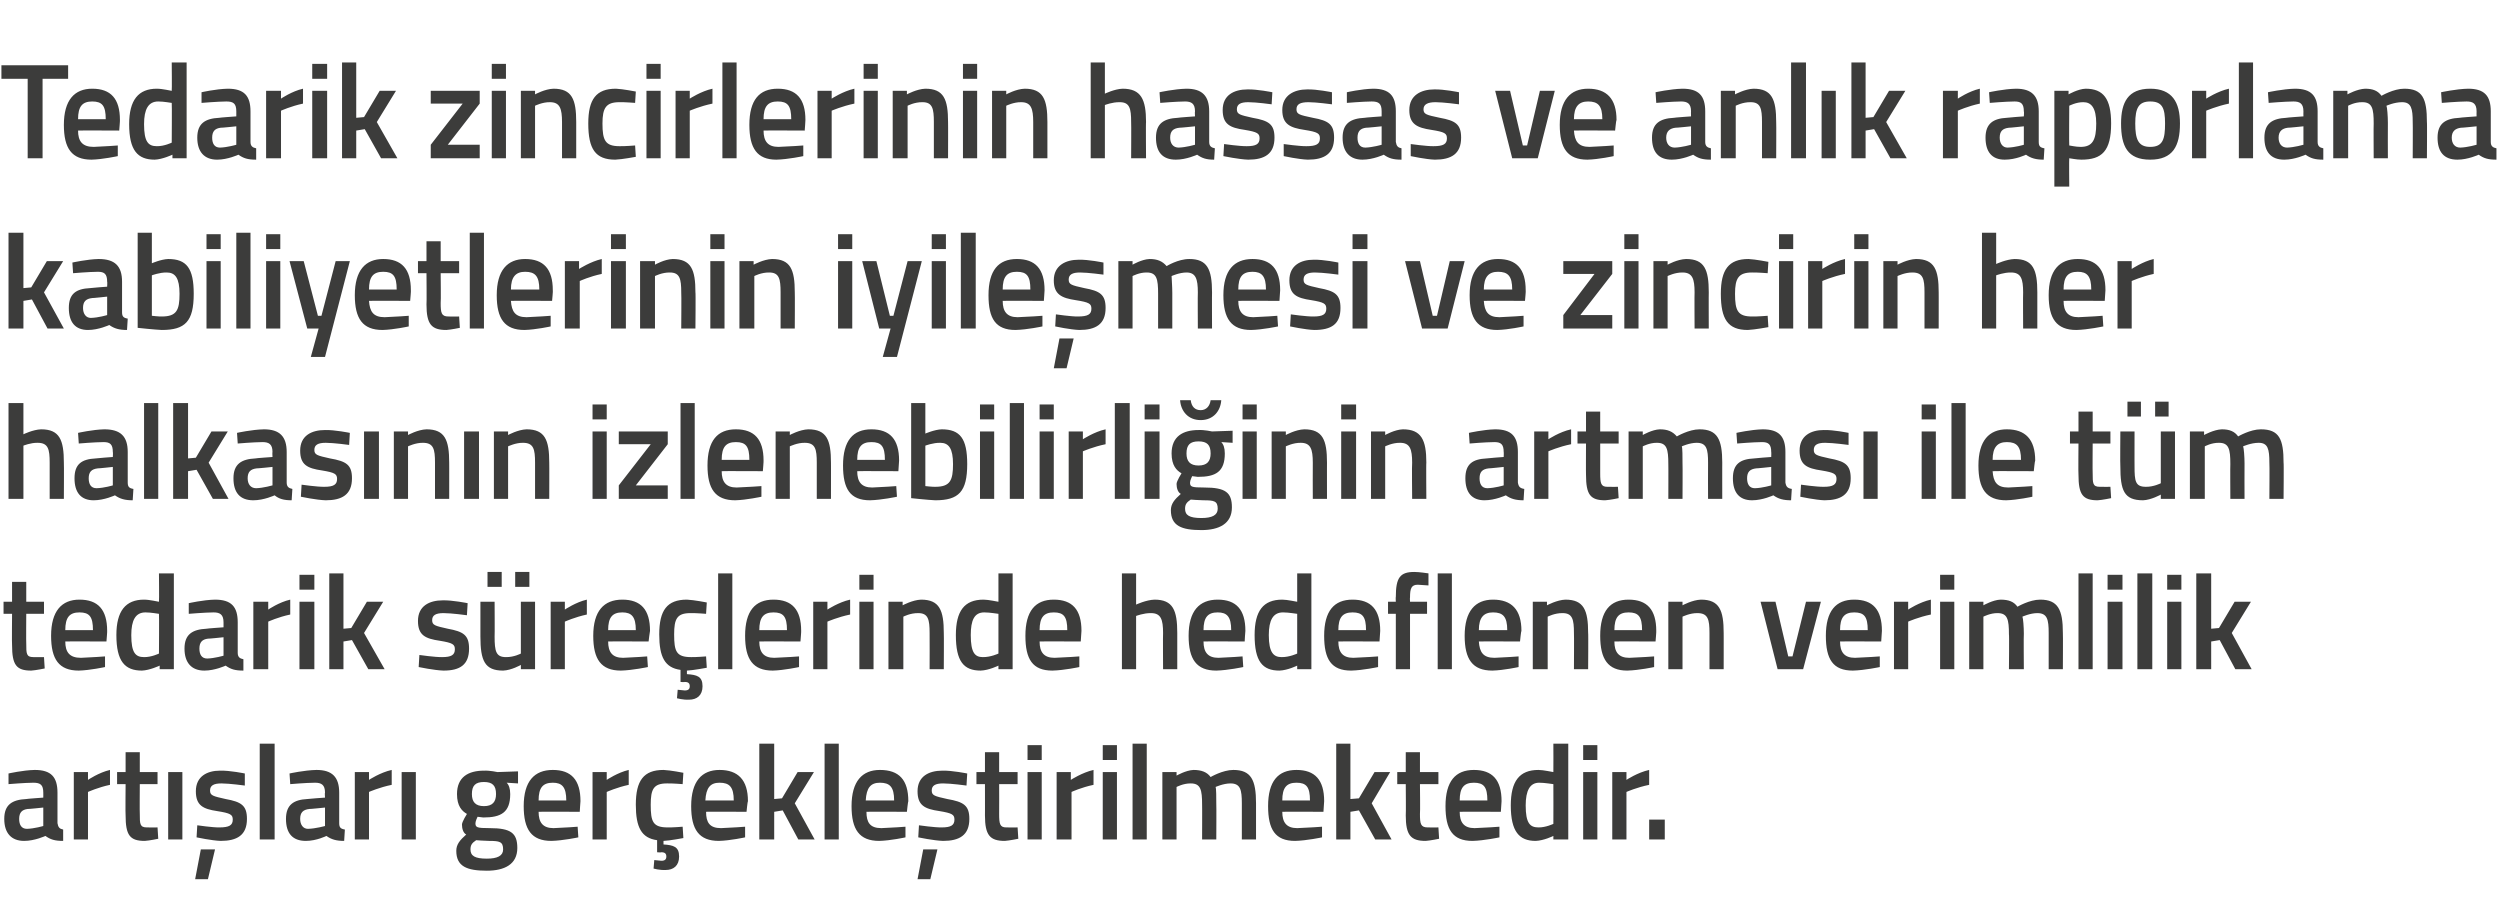
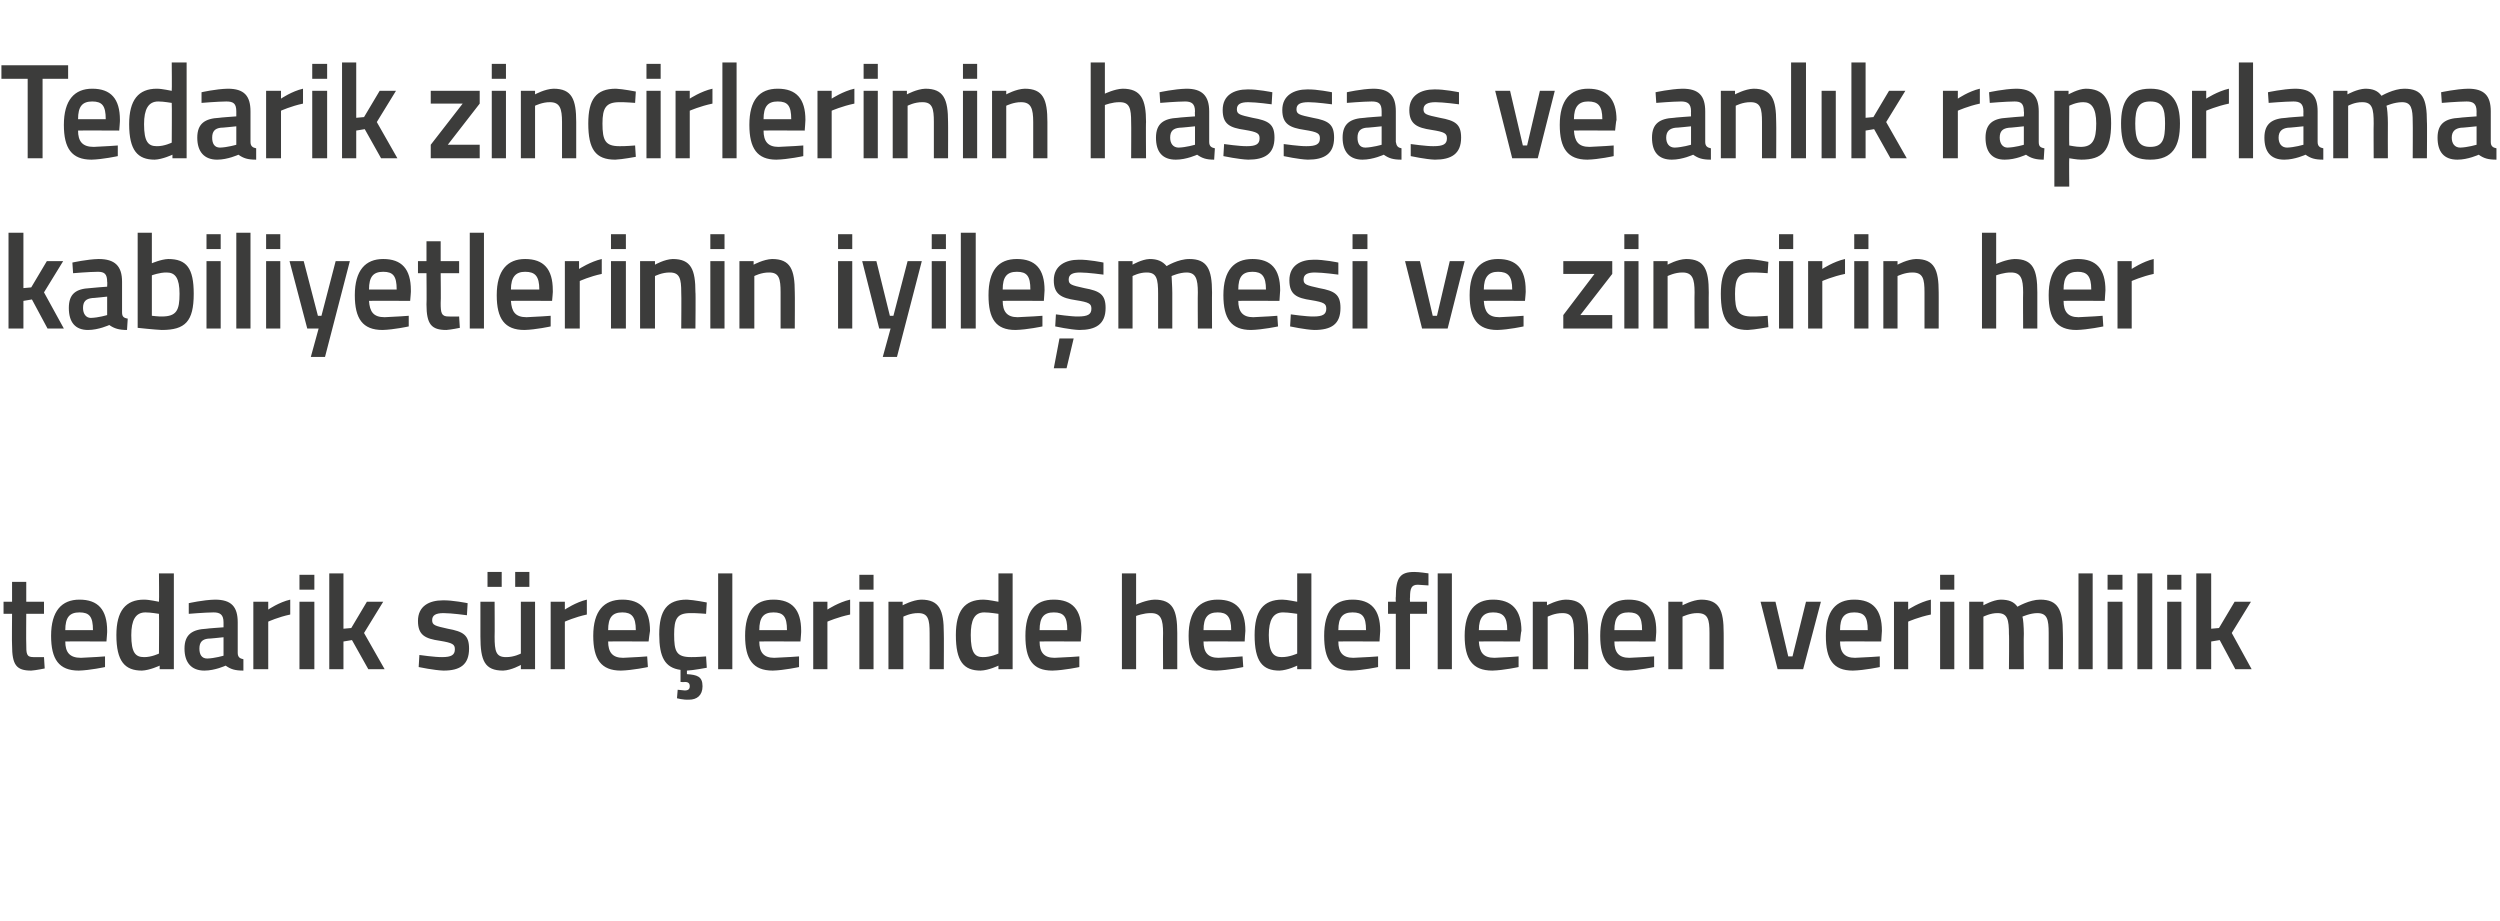
<svg xmlns="http://www.w3.org/2000/svg" version="1.1" width="352.3px" height="129.8px" viewBox="0 -8 352.3 129.8" style="top:-8px">
  <desc>Tedarik zincirlerinin hassas ve anl k raporlama kabiliyetlerinin iyile mesi ve zincirin her halkas n n izlenebilirli ...</desc>
  <defs />
  <g id="Polygon365691">
-     <path d="M 8.1 108 C 8.2 108.6 8.4 108.8 8.9 108.9 C 8.9 108.9 8.9 110.5 8.9 110.5 C 7.7 110.5 7.1 110.3 6.4 109.8 C 6.4 109.8 4.9 110.5 3.4 110.5 C 1.6 110.5 0.6 109.4 0.6 107.4 C 0.6 105.4 1.7 104.7 3.7 104.6 C 3.71 104.57 6.1 104.4 6.1 104.4 C 6.1 104.4 6.11 103.68 6.1 103.7 C 6.1 102.6 5.7 102.3 4.7 102.3 C 3.5 102.31 1.2 102.5 1.2 102.5 L 1.2 101 C 1.2 101 3.2 100.54 4.9 100.5 C 7.2 100.5 8.1 101.5 8.1 103.7 C 8.1 103.7 8.1 108 8.1 108 Z M 3.9 106 C 3.1 106.1 2.7 106.5 2.7 107.4 C 2.7 108.2 3 108.8 3.8 108.8 C 4.86 108.77 6.1 108.4 6.1 108.4 L 6.1 105.8 C 6.1 105.8 3.95 106.03 3.9 106 Z M 10.4 100.8 L 12.4 100.8 L 12.4 101.9 C 12.4 101.9 13.95 100.85 15.5 100.5 C 15.5 100.5 15.5 102.6 15.5 102.6 C 13.84 102.95 12.4 103.6 12.4 103.6 L 12.4 110.3 L 10.4 110.3 L 10.4 100.8 Z M 19.7 102.5 C 19.7 102.5 19.67 106.7 19.7 106.7 C 19.7 108.1 19.7 108.6 20.7 108.6 C 21.22 108.62 22.2 108.6 22.2 108.6 L 22.3 110.2 C 22.3 110.2 21.07 110.46 20.4 110.5 C 18.3 110.5 17.7 109.7 17.7 106.9 C 17.66 106.93 17.7 102.5 17.7 102.5 L 16.5 102.5 L 16.5 100.8 L 17.7 100.8 L 17.7 98 L 19.7 98 L 19.7 100.8 L 22.2 100.8 L 22.2 102.5 L 19.7 102.5 Z M 23.7 100.8 L 25.7 100.8 L 25.7 110.3 L 23.7 110.3 L 23.7 100.8 Z M 27.5 115.9 L 29.3 115.9 L 30.3 111.7 L 28.3 111.7 L 27.5 115.9 Z M 34.5 102.7 C 34.5 102.7 32.31 102.4 31.2 102.4 C 30.1 102.4 29.6 102.7 29.6 103.4 C 29.6 104.1 30 104.2 31.8 104.6 C 34 105 34.8 105.5 34.8 107.4 C 34.8 109.7 33.4 110.5 31.1 110.5 C 29.85 110.46 27.7 110 27.7 110 L 27.8 108.3 C 27.8 108.3 30 108.62 30.9 108.6 C 32.3 108.6 32.8 108.3 32.8 107.5 C 32.8 106.8 32.5 106.6 30.6 106.3 C 28.6 106 27.6 105.5 27.6 103.5 C 27.6 101.4 29.2 100.6 31 100.6 C 32.4 100.56 34.5 101 34.5 101 L 34.5 102.7 Z M 36.6 96.8 L 38.7 96.8 L 38.7 110.3 L 36.6 110.3 L 36.6 96.8 Z M 47.8 108 C 47.8 108.6 48 108.8 48.6 108.9 C 48.6 108.9 48.5 110.5 48.5 110.5 C 47.4 110.5 46.7 110.3 46 109.8 C 46 109.8 44.6 110.5 43.1 110.5 C 41.2 110.5 40.3 109.4 40.3 107.4 C 40.3 105.4 41.4 104.7 43.3 104.6 C 43.35 104.57 45.8 104.4 45.8 104.4 C 45.8 104.4 45.75 103.68 45.8 103.7 C 45.8 102.6 45.3 102.3 44.4 102.3 C 43.14 102.31 40.9 102.5 40.9 102.5 L 40.8 101 C 40.8 101 42.85 100.54 44.6 100.5 C 46.8 100.5 47.8 101.5 47.8 103.7 C 47.8 103.7 47.8 108 47.8 108 Z M 43.6 106 C 42.7 106.1 42.3 106.5 42.3 107.4 C 42.3 108.2 42.7 108.8 43.4 108.8 C 44.5 108.77 45.8 108.4 45.8 108.4 L 45.8 105.8 C 45.8 105.8 43.59 106.03 43.6 106 Z M 50 100.8 L 52 100.8 L 52 101.9 C 52 101.9 53.59 100.85 55.2 100.5 C 55.2 100.5 55.2 102.6 55.2 102.6 C 53.48 102.95 52 103.6 52 103.6 L 52 110.3 L 50 110.3 L 50 100.8 Z M 56.6 100.8 L 58.6 100.8 L 58.6 110.3 L 56.6 110.3 L 56.6 100.8 Z M 64.3 111.9 C 64.3 111 64.8 110.4 65.7 109.6 C 65.3 109.4 65.1 108.8 65.1 108.2 C 65.1 107.8 65.8 106.7 65.8 106.7 C 65.1 106.3 64.4 105.6 64.4 103.9 C 64.4 101.5 66 100.6 68.2 100.6 C 69.03 100.56 70.1 100.8 70.1 100.8 L 73 100.7 L 73 102.4 C 73 102.4 71.41 102.31 71.4 102.3 C 71.7 102.6 71.9 103.1 71.9 103.9 C 71.9 106.5 70.6 107.2 68.1 107.2 C 67.9 107.2 67.5 107.1 67.3 107.1 C 67.3 107.1 67 107.7 67 108 C 67 108.6 67.2 108.7 69 108.7 C 72 108.7 72.9 109.4 72.9 111.5 C 72.9 113.8 71.1 114.7 68.6 114.7 C 65.8 114.7 64.3 114.1 64.3 111.9 Z M 67.1 110.4 C 66.5 110.8 66.3 111.1 66.3 111.7 C 66.3 112.6 66.9 113 68.6 113 C 70.1 113 70.9 112.6 70.9 111.7 C 70.9 110.6 70.4 110.5 68.9 110.5 C 68.3 110.5 67.1 110.4 67.1 110.4 Z M 69.9 103.9 C 69.9 102.7 69.4 102.2 68.2 102.2 C 67 102.2 66.5 102.7 66.5 103.9 C 66.5 105 67 105.6 68.2 105.6 C 69.4 105.6 69.9 105 69.9 103.9 Z M 81.4 108.5 L 81.5 110 C 81.5 110 79.35 110.46 77.7 110.5 C 74.9 110.5 73.8 108.9 73.8 105.6 C 73.8 102.1 75.3 100.5 77.9 100.5 C 80.5 100.5 81.8 101.9 81.8 104.9 C 81.79 104.89 81.7 106.4 81.7 106.4 C 81.7 106.4 75.88 106.37 75.9 106.4 C 75.9 107.9 76.5 108.7 78 108.7 C 79.48 108.65 81.4 108.5 81.4 108.5 Z M 79.8 104.8 C 79.8 102.9 79.2 102.3 77.9 102.3 C 76.5 102.3 75.9 103 75.9 104.8 C 75.9 104.8 79.8 104.8 79.8 104.8 Z M 83.5 100.8 L 85.5 100.8 L 85.5 101.9 C 85.5 101.9 87.06 100.85 88.6 100.5 C 88.6 100.5 88.6 102.6 88.6 102.6 C 86.95 102.95 85.5 103.6 85.5 103.6 L 85.5 110.3 L 83.5 110.3 L 83.5 100.8 Z M 93.8 114.6 C 92.96 114.64 92.1 114.4 92.1 114.4 L 92.2 113.2 C 92.2 113.2 92.79 113.25 93.2 113.3 C 93.7 113.3 93.9 113.1 93.9 112.7 C 93.9 112.3 93.7 112.1 93.2 112.1 C 93.18 112.15 92.6 112.1 92.6 112.1 C 92.6 112.1 92.61 110.4 92.6 110.4 C 90.4 110.1 89.6 108.6 89.6 105.4 C 89.6 102 90.7 100.5 93.5 100.5 C 94.49 100.54 96.3 100.9 96.3 100.9 L 96.2 102.5 C 96.2 102.5 94.75 102.38 94 102.4 C 92.1 102.4 91.7 103.2 91.7 105.4 C 91.7 107.8 92 108.6 94.1 108.6 C 94.77 108.62 96.2 108.5 96.2 108.5 L 96.3 110.1 C 96.3 110.1 94.43 110.46 93.5 110.5 C 93.5 110.5 93.5 111 93.5 111 C 94.9 111.1 95.7 111.3 95.7 112.7 C 95.7 114 94.9 114.6 93.8 114.6 Z M 105 108.5 L 105 110 C 105 110 102.91 110.46 101.3 110.5 C 98.5 110.5 97.4 108.9 97.4 105.6 C 97.4 102.1 98.9 100.5 101.4 100.5 C 104 100.5 105.4 101.9 105.4 104.9 C 105.35 104.89 105.2 106.4 105.2 106.4 C 105.2 106.4 99.45 106.37 99.5 106.4 C 99.5 107.9 100 108.7 101.6 108.7 C 103.04 108.65 105 108.5 105 108.5 Z M 103.4 104.8 C 103.4 102.9 102.8 102.3 101.4 102.3 C 100.1 102.3 99.5 103 99.4 104.8 C 99.4 104.8 103.4 104.8 103.4 104.8 Z M 107 110.3 L 107 96.8 L 109.1 96.8 L 109.1 104.6 L 110.2 104.5 L 112.4 100.8 L 114.7 100.8 L 112 105.2 L 114.8 110.3 L 112.5 110.3 L 110.3 106.2 L 109.1 106.4 L 109.1 110.3 L 107 110.3 Z M 116.2 96.8 L 118.2 96.8 L 118.2 110.3 L 116.2 110.3 L 116.2 96.8 Z M 127.6 108.5 L 127.6 110 C 127.6 110 125.52 110.46 123.9 110.5 C 121.1 110.5 120 108.9 120 105.6 C 120 102.1 121.5 100.5 124 100.5 C 126.7 100.5 128 101.9 128 104.9 C 127.96 104.89 127.8 106.4 127.8 106.4 C 127.8 106.4 122.06 106.37 122.1 106.4 C 122.1 107.9 122.6 108.7 124.2 108.7 C 125.65 108.65 127.6 108.5 127.6 108.5 Z M 126 104.8 C 126 102.9 125.4 102.3 124 102.3 C 122.7 102.3 122.1 103 122 104.8 C 122 104.8 126 104.8 126 104.8 Z M 129.3 115.9 L 131.1 115.9 L 132.1 111.7 L 130.1 111.7 L 129.3 115.9 Z M 136.2 102.7 C 136.2 102.7 134.04 102.4 132.9 102.4 C 131.8 102.4 131.3 102.7 131.3 103.4 C 131.3 104.1 131.7 104.2 133.5 104.6 C 135.8 105 136.6 105.5 136.6 107.4 C 136.6 109.7 135.2 110.5 132.9 110.5 C 131.58 110.46 129.4 110 129.4 110 L 129.5 108.3 C 129.5 108.3 131.73 108.62 132.7 108.6 C 134 108.6 134.5 108.3 134.5 107.5 C 134.5 106.8 134.2 106.6 132.4 106.3 C 130.3 106 129.3 105.5 129.3 103.5 C 129.3 101.4 130.9 100.6 132.8 100.6 C 134.14 100.56 136.3 101 136.3 101 L 136.2 102.7 Z M 140.8 102.5 C 140.8 102.5 140.82 106.7 140.8 106.7 C 140.8 108.1 140.9 108.6 141.8 108.6 C 142.37 108.62 143.4 108.6 143.4 108.6 L 143.5 110.2 C 143.5 110.2 142.22 110.46 141.6 110.5 C 139.5 110.5 138.8 109.7 138.8 106.9 C 138.81 106.93 138.8 102.5 138.8 102.5 L 137.6 102.5 L 137.6 100.8 L 138.8 100.8 L 138.8 98 L 140.8 98 L 140.8 100.8 L 143.4 100.8 L 143.4 102.5 L 140.8 102.5 Z M 144.8 100.8 L 146.8 100.8 L 146.8 110.3 L 144.8 110.3 L 144.8 100.8 Z M 144.8 97 L 146.8 97 L 146.8 99.1 L 144.8 99.1 L 144.8 97 Z M 148.9 100.8 L 150.9 100.8 L 150.9 101.9 C 150.9 101.9 152.52 100.85 154.1 100.5 C 154.1 100.5 154.1 102.6 154.1 102.6 C 152.41 102.95 151 103.6 151 103.6 L 151 110.3 L 148.9 110.3 L 148.9 100.8 Z M 155.4 100.8 L 157.4 100.8 L 157.4 110.3 L 155.4 110.3 L 155.4 100.8 Z M 155.4 97 L 157.4 97 L 157.4 99.1 L 155.4 99.1 L 155.4 97 Z M 159.6 96.8 L 161.6 96.8 L 161.6 110.3 L 159.6 110.3 L 159.6 96.8 Z M 163.8 110.3 L 163.8 100.8 L 165.8 100.8 L 165.8 101.3 C 165.8 101.3 167.11 100.54 168.2 100.5 C 169.3 100.5 170.1 100.8 170.6 101.5 C 170.6 101.5 172.3 100.5 173.8 100.5 C 176.3 100.5 177 101.9 177 105.2 C 177 105.16 177 110.3 177 110.3 L 175 110.3 C 175 110.3 174.99 105.22 175 105.2 C 175 103.3 174.8 102.4 173.4 102.4 C 172.4 102.4 171.3 102.9 171.3 102.9 C 171.4 103.1 171.4 104.4 171.4 105.3 C 171.43 105.33 171.4 110.3 171.4 110.3 L 169.4 110.3 C 169.4 110.3 169.42 105.37 169.4 105.4 C 169.4 103.3 169.2 102.4 167.8 102.4 C 166.77 102.38 165.8 102.9 165.8 102.9 L 165.8 110.3 L 163.8 110.3 Z M 186.3 108.5 L 186.3 110 C 186.3 110 184.17 110.46 182.5 110.5 C 179.7 110.5 178.7 108.9 178.7 105.6 C 178.7 102.1 180.1 100.5 182.7 100.5 C 185.3 100.5 186.6 101.9 186.6 104.9 C 186.61 104.89 186.5 106.4 186.5 106.4 C 186.5 106.4 180.71 106.37 180.7 106.4 C 180.7 107.9 181.3 108.7 182.8 108.7 C 184.3 108.65 186.3 108.5 186.3 108.5 Z M 184.6 104.8 C 184.6 102.9 184.1 102.3 182.7 102.3 C 181.3 102.3 180.7 103 180.7 104.8 C 180.7 104.8 184.6 104.8 184.6 104.8 Z M 188.3 110.3 L 188.3 96.8 L 190.3 96.8 L 190.3 104.6 L 191.5 104.5 L 193.7 100.8 L 195.9 100.8 L 193.3 105.2 L 196.1 110.3 L 193.8 110.3 L 191.5 106.2 L 190.3 106.4 L 190.3 110.3 L 188.3 110.3 Z M 200.1 102.5 C 200.1 102.5 200.15 106.7 200.1 106.7 C 200.1 108.1 200.2 108.6 201.2 108.6 C 201.69 108.62 202.7 108.6 202.7 108.6 L 202.8 110.2 C 202.8 110.2 201.54 110.46 200.9 110.5 C 198.8 110.5 198.1 109.7 198.1 106.9 C 198.14 106.93 198.1 102.5 198.1 102.5 L 196.9 102.5 L 196.9 100.8 L 198.1 100.8 L 198.1 98 L 200.1 98 L 200.1 100.8 L 202.7 100.8 L 202.7 102.5 L 200.1 102.5 Z M 211.3 108.5 L 211.3 110 C 211.3 110 209.17 110.46 207.5 110.5 C 204.7 110.5 203.7 108.9 203.7 105.6 C 203.7 102.1 205.1 100.5 207.7 100.5 C 210.3 100.5 211.6 101.9 211.6 104.9 C 211.61 104.89 211.5 106.4 211.5 106.4 C 211.5 106.4 205.71 106.37 205.7 106.4 C 205.7 107.9 206.3 108.7 207.8 108.7 C 209.3 108.65 211.3 108.5 211.3 108.5 Z M 209.6 104.8 C 209.6 102.9 209.1 102.3 207.7 102.3 C 206.3 102.3 205.7 103 205.7 104.8 C 205.7 104.8 209.6 104.8 209.6 104.8 Z M 221 110.3 L 218.9 110.3 L 218.9 109.8 C 218.9 109.8 217.58 110.46 216.4 110.5 C 214.1 110.5 212.9 109.2 212.9 105.5 C 212.9 102.1 214.1 100.5 216.8 100.5 C 217.5 100.5 218.8 100.8 218.9 100.8 C 218.92 100.79 218.9 96.8 218.9 96.8 L 221 96.8 L 221 110.3 Z M 218.9 108.1 C 218.9 108.1 218.92 102.52 218.9 102.5 C 218.8 102.5 217.7 102.3 216.9 102.3 C 215.6 102.3 215 103.4 215 105.5 C 215 108 215.6 108.6 216.8 108.6 C 217.82 108.62 218.9 108.1 218.9 108.1 Z M 223.1 100.8 L 225.1 100.8 L 225.1 110.3 L 223.1 110.3 L 223.1 100.8 Z M 223.1 97 L 225.1 97 L 225.1 99.1 L 223.1 99.1 L 223.1 97 Z M 227.2 100.8 L 229.2 100.8 L 229.2 101.9 C 229.2 101.9 230.78 100.85 232.4 100.5 C 232.4 100.5 232.4 102.6 232.4 102.6 C 230.67 102.95 229.2 103.6 229.2 103.6 L 229.2 110.3 L 227.2 110.3 L 227.2 100.8 Z M 232.4 107.5 L 234.6 107.5 L 234.6 110.3 L 232.4 110.3 L 232.4 107.5 Z " stroke="none" fill="#3c3c3b" />
-   </g>
+     </g>
  <g id="Polygon365690">
    <path d="M 3.7 78.5 C 3.7 78.5 3.67 82.7 3.7 82.7 C 3.7 84.1 3.7 84.6 4.7 84.6 C 5.21 84.62 6.2 84.6 6.2 84.6 L 6.3 86.2 C 6.3 86.2 5.06 86.46 4.4 86.5 C 2.3 86.5 1.7 85.7 1.7 82.9 C 1.66 82.93 1.7 78.5 1.7 78.5 L 0.5 78.5 L 0.5 76.8 L 1.7 76.8 L 1.7 74 L 3.7 74 L 3.7 76.8 L 6.2 76.8 L 6.2 78.5 L 3.7 78.5 Z M 14.8 84.5 L 14.8 86 C 14.8 86 12.69 86.46 11.1 86.5 C 8.3 86.5 7.2 84.9 7.2 81.6 C 7.2 78.1 8.7 76.5 11.2 76.5 C 13.8 76.5 15.1 77.9 15.1 80.9 C 15.13 80.89 15 82.4 15 82.4 C 15 82.4 9.23 82.37 9.2 82.4 C 9.2 83.9 9.8 84.7 11.4 84.7 C 12.82 84.65 14.8 84.5 14.8 84.5 Z M 13.1 80.8 C 13.1 78.9 12.6 78.3 11.2 78.3 C 9.8 78.3 9.2 79 9.2 80.8 C 9.2 80.8 13.1 80.8 13.1 80.8 Z M 24.5 86.3 L 22.5 86.3 L 22.5 85.8 C 22.5 85.8 21.1 86.46 20 86.5 C 17.6 86.5 16.4 85.2 16.4 81.5 C 16.4 78.1 17.7 76.5 20.3 76.5 C 21.1 76.5 22.3 76.8 22.4 76.8 C 22.44 76.79 22.4 72.8 22.4 72.8 L 24.5 72.8 L 24.5 86.3 Z M 22.4 84.1 C 22.4 84.1 22.44 78.52 22.4 78.5 C 22.3 78.5 21.3 78.3 20.5 78.3 C 19.1 78.3 18.5 79.4 18.5 81.5 C 18.5 84 19.1 84.6 20.3 84.6 C 21.34 84.62 22.4 84.1 22.4 84.1 Z M 33.5 84 C 33.5 84.6 33.8 84.8 34.3 84.9 C 34.3 84.9 34.3 86.5 34.3 86.5 C 33.1 86.5 32.5 86.3 31.8 85.8 C 31.8 85.8 30.3 86.5 28.8 86.5 C 27 86.5 26 85.4 26 83.4 C 26 81.4 27.1 80.7 29.1 80.6 C 29.09 80.57 31.5 80.4 31.5 80.4 C 31.5 80.4 31.5 79.68 31.5 79.7 C 31.5 78.6 31 78.3 30.1 78.3 C 28.89 78.31 26.6 78.5 26.6 78.5 L 26.6 77 C 26.6 77 28.59 76.54 30.3 76.5 C 32.6 76.5 33.5 77.5 33.5 79.7 C 33.5 79.7 33.5 84 33.5 84 Z M 29.3 82 C 28.5 82.1 28.1 82.5 28.1 83.4 C 28.1 84.2 28.4 84.8 29.2 84.8 C 30.25 84.77 31.5 84.4 31.5 84.4 L 31.5 81.8 C 31.5 81.8 29.34 82.03 29.3 82 Z M 35.7 76.8 L 37.8 76.8 L 37.8 77.9 C 37.8 77.9 39.34 76.85 40.9 76.5 C 40.9 76.5 40.9 78.6 40.9 78.6 C 39.22 78.95 37.8 79.6 37.8 79.6 L 37.8 86.3 L 35.7 86.3 L 35.7 76.8 Z M 42.2 76.8 L 44.3 76.8 L 44.3 86.3 L 42.2 86.3 L 42.2 76.8 Z M 42.2 73 L 44.3 73 L 44.3 75.1 L 42.2 75.1 L 42.2 73 Z M 46.4 86.3 L 46.4 72.8 L 48.4 72.8 L 48.4 80.6 L 49.5 80.5 L 51.7 76.8 L 54 76.8 L 51.3 81.2 L 54.2 86.3 L 51.9 86.3 L 49.6 82.2 L 48.4 82.4 L 48.4 86.3 L 46.4 86.3 Z M 65.8 78.7 C 65.8 78.7 63.64 78.4 62.5 78.4 C 61.4 78.4 60.9 78.7 60.9 79.4 C 60.9 80.1 61.3 80.2 63.1 80.6 C 65.3 81 66.1 81.5 66.1 83.4 C 66.1 85.7 64.8 86.5 62.5 86.5 C 61.18 86.46 59 86 59 86 L 59.1 84.3 C 59.1 84.3 61.33 84.62 62.3 84.6 C 63.6 84.6 64.1 84.3 64.1 83.5 C 64.1 82.8 63.8 82.6 62 82.3 C 59.9 82 58.9 81.5 58.9 79.5 C 58.9 77.4 60.5 76.6 62.4 76.6 C 63.73 76.56 65.9 77 65.9 77 L 65.8 78.7 Z M 73.4 76.8 L 73.4 84.1 C 73.4 84.1 72.43 84.62 71.3 84.6 C 69.9 84.6 69.7 83.8 69.7 81.7 C 69.73 81.73 69.7 76.8 69.7 76.8 L 67.7 76.8 C 67.7 76.8 67.7 81.71 67.7 81.7 C 67.7 85.1 68.3 86.5 70.9 86.5 C 72.07 86.46 73.4 85.7 73.4 85.7 L 73.4 86.3 L 75.4 86.3 L 75.4 76.8 L 73.4 76.8 Z M 68.7 72.6 L 70.7 72.6 L 70.7 74.7 L 68.7 74.7 L 68.7 72.6 Z M 72.6 72.6 L 74.6 72.6 L 74.6 74.7 L 72.6 74.7 L 72.6 72.6 Z M 77.6 76.8 L 79.6 76.8 L 79.6 77.9 C 79.6 77.9 81.16 76.85 82.7 76.5 C 82.7 76.5 82.7 78.6 82.7 78.6 C 81.04 78.95 79.6 79.6 79.6 79.6 L 79.6 86.3 L 77.6 86.3 L 77.6 76.8 Z M 91.2 84.5 L 91.3 86 C 91.3 86 89.14 86.46 87.5 86.5 C 84.7 86.5 83.6 84.9 83.6 81.6 C 83.6 78.1 85.1 76.5 87.7 76.5 C 90.3 76.5 91.6 77.9 91.6 80.9 C 91.58 80.89 91.4 82.4 91.4 82.4 C 91.4 82.4 85.67 82.37 85.7 82.4 C 85.7 83.9 86.3 84.7 87.8 84.7 C 89.27 84.65 91.2 84.5 91.2 84.5 Z M 89.6 80.8 C 89.6 78.9 89 78.3 87.7 78.3 C 86.3 78.3 85.7 79 85.7 80.8 C 85.7 80.8 89.6 80.8 89.6 80.8 Z M 97.1 90.6 C 96.25 90.64 95.4 90.4 95.4 90.4 L 95.5 89.2 C 95.5 89.2 96.09 89.25 96.5 89.3 C 97 89.3 97.2 89.1 97.2 88.7 C 97.2 88.3 97 88.1 96.5 88.1 C 96.48 88.15 95.9 88.1 95.9 88.1 C 95.9 88.1 95.9 86.4 95.9 86.4 C 93.7 86.1 92.9 84.6 92.9 81.4 C 92.9 78 94 76.5 96.8 76.5 C 97.78 76.54 99.6 76.9 99.6 76.9 L 99.5 78.5 C 99.5 78.5 98.04 78.38 97.3 78.4 C 95.4 78.4 95 79.2 95 81.4 C 95 83.8 95.3 84.6 97.4 84.6 C 98.06 84.62 99.5 84.5 99.5 84.5 L 99.6 86.1 C 99.6 86.1 97.73 86.46 96.8 86.5 C 96.8 86.5 96.8 87 96.8 87 C 98.2 87.1 99 87.3 99 88.7 C 99 90 98.2 90.6 97.1 90.6 Z M 101.2 72.8 L 103.2 72.8 L 103.2 86.3 L 101.2 86.3 L 101.2 72.8 Z M 112.6 84.5 L 112.6 86 C 112.6 86 110.49 86.46 108.9 86.5 C 106.1 86.5 105 84.9 105 81.6 C 105 78.1 106.4 76.5 109 76.5 C 111.6 76.5 112.9 77.9 112.9 80.9 C 112.93 80.89 112.8 82.4 112.8 82.4 C 112.8 82.4 107.03 82.37 107 82.4 C 107 83.9 107.6 84.7 109.1 84.7 C 110.62 84.65 112.6 84.5 112.6 84.5 Z M 110.9 80.8 C 110.9 78.9 110.4 78.3 109 78.3 C 107.6 78.3 107 79 107 80.8 C 107 80.8 110.9 80.8 110.9 80.8 Z M 114.6 76.8 L 116.6 76.8 L 116.6 77.9 C 116.6 77.9 118.2 76.85 119.8 76.5 C 119.8 76.5 119.8 78.6 119.8 78.6 C 118.09 78.95 116.6 79.6 116.6 79.6 L 116.6 86.3 L 114.6 86.3 L 114.6 76.8 Z M 121.1 76.8 L 123.1 76.8 L 123.1 86.3 L 121.1 86.3 L 121.1 76.8 Z M 121.1 73 L 123.1 73 L 123.1 75.1 L 121.1 75.1 L 121.1 73 Z M 125.2 86.3 L 125.2 76.8 L 127.2 76.8 L 127.2 77.3 C 127.2 77.3 128.6 76.54 129.8 76.5 C 132.4 76.5 133 78 133 81.2 C 133.03 81.16 133 86.3 133 86.3 L 131 86.3 C 131 86.3 131.02 81.22 131 81.2 C 131 79.3 130.8 78.4 129.4 78.4 C 128.28 78.38 127.3 78.9 127.3 78.9 L 127.3 86.3 L 125.2 86.3 Z M 142.7 86.3 L 140.7 86.3 L 140.7 85.8 C 140.7 85.8 139.36 86.46 138.2 86.5 C 135.8 86.5 134.7 85.2 134.7 81.5 C 134.7 78.1 135.9 76.5 138.6 76.5 C 139.3 76.5 140.6 76.8 140.7 76.8 C 140.7 76.79 140.7 72.8 140.7 72.8 L 142.7 72.8 L 142.7 86.3 Z M 140.7 84.1 C 140.7 84.1 140.7 78.52 140.7 78.5 C 140.6 78.5 139.5 78.3 138.7 78.3 C 137.3 78.3 136.8 79.4 136.8 81.5 C 136.8 84 137.4 84.6 138.5 84.6 C 139.6 84.62 140.7 84.1 140.7 84.1 Z M 152.1 84.5 L 152.1 86 C 152.1 86 149.98 86.46 148.3 86.5 C 145.5 86.5 144.5 84.9 144.5 81.6 C 144.5 78.1 145.9 76.5 148.5 76.5 C 151.1 76.5 152.4 77.9 152.4 80.9 C 152.41 80.89 152.3 82.4 152.3 82.4 C 152.3 82.4 146.51 82.37 146.5 82.4 C 146.5 83.9 147.1 84.7 148.6 84.7 C 150.11 84.65 152.1 84.5 152.1 84.5 Z M 150.4 80.8 C 150.4 78.9 149.9 78.3 148.5 78.3 C 147.1 78.3 146.5 79 146.5 80.8 C 146.5 80.8 150.4 80.8 150.4 80.8 Z M 158.1 86.3 L 158.1 72.8 L 160.1 72.8 L 160.1 77.2 C 160.1 77.2 161.5 76.54 162.7 76.5 C 165.3 76.5 165.9 78 165.9 81.2 C 165.9 81.16 165.9 86.3 165.9 86.3 L 163.9 86.3 C 163.9 86.3 163.87 81.22 163.9 81.2 C 163.9 79.3 163.6 78.4 162.2 78.4 C 161.18 78.38 160.1 78.8 160.1 78.8 L 160.1 86.3 L 158.1 86.3 Z M 175.1 84.5 L 175.2 86 C 175.2 86 173.05 86.46 171.4 86.5 C 168.6 86.5 167.5 84.9 167.5 81.6 C 167.5 78.1 169 76.5 171.6 76.5 C 174.2 76.5 175.5 77.9 175.5 80.9 C 175.48 80.89 175.4 82.4 175.4 82.4 C 175.4 82.4 169.58 82.37 169.6 82.4 C 169.6 83.9 170.2 84.7 171.7 84.7 C 173.18 84.65 175.1 84.5 175.1 84.5 Z M 173.5 80.8 C 173.5 78.9 172.9 78.3 171.6 78.3 C 170.2 78.3 169.6 79 169.6 80.8 C 169.6 80.8 173.5 80.8 173.5 80.8 Z M 184.8 86.3 L 182.8 86.3 L 182.8 85.8 C 182.8 85.8 181.46 86.46 180.3 86.5 C 177.9 86.5 176.8 85.2 176.8 81.5 C 176.8 78.1 178 76.5 180.7 76.5 C 181.4 76.5 182.7 76.8 182.8 76.8 C 182.8 76.79 182.8 72.8 182.8 72.8 L 184.8 72.8 L 184.8 86.3 Z M 182.8 84.1 C 182.8 84.1 182.8 78.52 182.8 78.5 C 182.7 78.5 181.6 78.3 180.8 78.3 C 179.4 78.3 178.8 79.4 178.8 81.5 C 178.8 84 179.5 84.6 180.6 84.6 C 181.7 84.62 182.8 84.1 182.8 84.1 Z M 194.2 84.5 L 194.2 86 C 194.2 86 192.07 86.46 190.4 86.5 C 187.6 86.5 186.6 84.9 186.6 81.6 C 186.6 78.1 188 76.5 190.6 76.5 C 193.2 76.5 194.5 77.9 194.5 80.9 C 194.51 80.89 194.4 82.4 194.4 82.4 C 194.4 82.4 188.61 82.37 188.6 82.4 C 188.6 83.9 189.2 84.7 190.7 84.7 C 192.21 84.65 194.2 84.5 194.2 84.5 Z M 192.5 80.8 C 192.5 78.9 192 78.3 190.6 78.3 C 189.2 78.3 188.6 79 188.6 80.8 C 188.6 80.8 192.5 80.8 192.5 80.8 Z M 198.7 86.3 L 196.7 86.3 L 196.7 78.5 L 195.6 78.5 L 195.6 76.8 L 196.7 76.8 C 196.7 76.8 196.66 76.14 196.7 76.1 C 196.7 73.4 197.3 72.6 199.3 72.6 C 199.92 72.59 201.3 72.8 201.3 72.8 L 201.3 74.5 C 201.3 74.5 200.36 74.43 199.8 74.4 C 198.9 74.4 198.7 74.9 198.7 76.2 C 198.67 76.16 198.7 76.8 198.7 76.8 L 201.1 76.8 L 201.1 78.5 L 198.7 78.5 L 198.7 86.3 Z M 202.6 72.8 L 204.6 72.8 L 204.6 86.3 L 202.6 86.3 L 202.6 72.8 Z M 214 84.5 L 214 86 C 214 86 211.91 86.46 210.3 86.5 C 207.5 86.5 206.4 84.9 206.4 81.6 C 206.4 78.1 207.9 76.5 210.4 76.5 C 213 76.5 214.4 77.9 214.4 80.9 C 214.35 80.89 214.2 82.4 214.2 82.4 C 214.2 82.4 208.45 82.37 208.4 82.4 C 208.5 83.9 209 84.7 210.6 84.7 C 212.04 84.65 214 84.5 214 84.5 Z M 212.4 80.8 C 212.4 78.9 211.8 78.3 210.4 78.3 C 209.1 78.3 208.4 79 208.4 80.8 C 208.4 80.8 212.4 80.8 212.4 80.8 Z M 216 86.3 L 216 76.8 L 218 76.8 L 218 77.3 C 218 77.3 219.4 76.54 220.6 76.5 C 223.2 76.5 223.8 78 223.8 81.2 C 223.84 81.16 223.8 86.3 223.8 86.3 L 221.8 86.3 C 221.8 86.3 221.83 81.22 221.8 81.2 C 221.8 79.3 221.6 78.4 220.2 78.4 C 219.09 78.38 218.1 78.9 218.1 78.9 L 218.1 86.3 L 216 86.3 Z M 233.1 84.5 L 233.1 86 C 233.1 86 230.99 86.46 229.3 86.5 C 226.6 86.5 225.5 84.9 225.5 81.6 C 225.5 78.1 226.9 76.5 229.5 76.5 C 232.1 76.5 233.4 77.9 233.4 80.9 C 233.43 80.89 233.3 82.4 233.3 82.4 C 233.3 82.4 227.52 82.37 227.5 82.4 C 227.5 83.9 228.1 84.7 229.6 84.7 C 231.12 84.65 233.1 84.5 233.1 84.5 Z M 231.4 80.8 C 231.4 78.9 230.9 78.3 229.5 78.3 C 228.1 78.3 227.5 79 227.5 80.8 C 227.5 80.8 231.4 80.8 231.4 80.8 Z M 235.1 86.3 L 235.1 76.8 L 237.1 76.8 L 237.1 77.3 C 237.1 77.3 238.48 76.54 239.7 76.5 C 242.3 76.5 242.9 78 242.9 81.2 C 242.91 81.16 242.9 86.3 242.9 86.3 L 240.9 86.3 C 240.9 86.3 240.9 81.22 240.9 81.2 C 240.9 79.3 240.7 78.4 239.2 78.4 C 238.16 78.38 237.1 78.9 237.1 78.9 L 237.1 86.3 L 235.1 86.3 Z M 250.2 76.8 L 252 84.5 L 252.6 84.5 L 254.5 76.8 L 256.6 76.8 L 254.1 86.3 L 250.5 86.3 L 248.1 76.8 L 250.2 76.8 Z M 264.9 84.5 L 264.9 86 C 264.9 86 262.77 86.46 261.1 86.5 C 258.3 86.5 257.3 84.9 257.3 81.6 C 257.3 78.1 258.7 76.5 261.3 76.5 C 263.9 76.5 265.2 77.9 265.2 80.9 C 265.21 80.89 265.1 82.4 265.1 82.4 C 265.1 82.4 259.3 82.37 259.3 82.4 C 259.3 83.9 259.9 84.7 261.4 84.7 C 262.9 84.65 264.9 84.5 264.9 84.5 Z M 263.2 80.8 C 263.2 78.9 262.7 78.3 261.3 78.3 C 259.9 78.3 259.3 79 259.3 80.8 C 259.3 80.8 263.2 80.8 263.2 80.8 Z M 266.9 76.8 L 268.9 76.8 L 268.9 77.9 C 268.9 77.9 270.48 76.85 272.1 76.5 C 272.1 76.5 272.1 78.6 272.1 78.6 C 270.37 78.95 268.9 79.6 268.9 79.6 L 268.9 86.3 L 266.9 86.3 L 266.9 76.8 Z M 273.4 76.8 L 275.4 76.8 L 275.4 86.3 L 273.4 86.3 L 273.4 76.8 Z M 273.4 73 L 275.4 73 L 275.4 75.1 L 273.4 75.1 L 273.4 73 Z M 277.5 86.3 L 277.5 76.8 L 279.5 76.8 L 279.5 77.3 C 279.5 77.3 280.84 76.54 281.9 76.5 C 283.1 76.5 283.8 76.8 284.3 77.5 C 284.3 77.5 286 76.5 287.5 76.5 C 290 76.5 290.7 77.9 290.7 81.2 C 290.73 81.16 290.7 86.3 290.7 86.3 L 288.7 86.3 C 288.7 86.3 288.71 81.22 288.7 81.2 C 288.7 79.3 288.5 78.4 287.1 78.4 C 286.1 78.4 285 78.9 285 78.9 C 285.1 79.1 285.2 80.4 285.2 81.3 C 285.16 81.33 285.2 86.3 285.2 86.3 L 283.1 86.3 C 283.1 86.3 283.15 81.37 283.1 81.4 C 283.1 79.3 282.9 78.4 281.5 78.4 C 280.5 78.38 279.5 78.9 279.5 78.9 L 279.5 86.3 L 277.5 86.3 Z M 292.9 72.8 L 294.9 72.8 L 294.9 86.3 L 292.9 86.3 L 292.9 72.8 Z M 297 76.8 L 299.1 76.8 L 299.1 86.3 L 297 86.3 L 297 76.8 Z M 297 73 L 299.1 73 L 299.1 75.1 L 297 75.1 L 297 73 Z M 301.2 72.8 L 303.3 72.8 L 303.3 86.3 L 301.2 86.3 L 301.2 72.8 Z M 305.4 76.8 L 307.4 76.8 L 307.4 86.3 L 305.4 86.3 L 305.4 76.8 Z M 305.4 73 L 307.4 73 L 307.4 75.1 L 305.4 75.1 L 305.4 73 Z M 309.5 86.3 L 309.5 72.8 L 311.6 72.8 L 311.6 80.6 L 312.7 80.5 L 314.9 76.8 L 317.2 76.8 L 314.5 81.2 L 317.3 86.3 L 315 86.3 L 312.8 82.2 L 311.6 82.4 L 311.6 86.3 L 309.5 86.3 Z " stroke="none" fill="#3c3c3b" />
  </g>
  <g id="Polygon365689">
-     <path d="M 1.2 62.3 L 1.2 48.8 L 3.3 48.8 L 3.3 53.2 C 3.3 53.2 4.64 52.54 5.8 52.5 C 8.4 52.5 9 54 9 57.2 C 9.03 57.16 9 62.3 9 62.3 L 7 62.3 C 7 62.3 7 57.22 7 57.2 C 7 55.3 6.8 54.4 5.3 54.4 C 4.32 54.38 3.3 54.8 3.3 54.8 L 3.3 62.3 L 1.2 62.3 Z M 18 60 C 18 60.6 18.2 60.8 18.8 60.9 C 18.8 60.9 18.7 62.5 18.7 62.5 C 17.6 62.5 16.9 62.3 16.2 61.8 C 16.2 61.8 14.7 62.5 13.2 62.5 C 11.4 62.5 10.5 61.4 10.5 59.4 C 10.5 57.4 11.5 56.7 13.5 56.6 C 13.54 56.57 15.9 56.4 15.9 56.4 C 15.9 56.4 15.94 55.68 15.9 55.7 C 15.9 54.6 15.5 54.3 14.6 54.3 C 13.33 54.31 11.1 54.5 11.1 54.5 L 11 53 C 11 53 13.04 52.54 14.7 52.5 C 17 52.5 18 53.5 18 55.7 C 18 55.7 18 60 18 60 Z M 13.8 58 C 12.9 58.1 12.5 58.5 12.5 59.4 C 12.5 60.2 12.8 60.8 13.6 60.8 C 14.69 60.77 15.9 60.4 15.9 60.4 L 15.9 57.8 C 15.9 57.8 13.78 58.03 13.8 58 Z M 20.3 48.8 L 22.3 48.8 L 22.3 62.3 L 20.3 62.3 L 20.3 48.8 Z M 24.4 62.3 L 24.4 48.8 L 26.5 48.8 L 26.5 56.6 L 27.6 56.5 L 29.8 52.8 L 32.1 52.8 L 29.4 57.2 L 32.2 62.3 L 30 62.3 L 27.7 58.2 L 26.5 58.4 L 26.5 62.3 L 24.4 62.3 Z M 40.4 60 C 40.4 60.6 40.7 60.8 41.2 60.9 C 41.2 60.9 41.1 62.5 41.1 62.5 C 40 62.5 39.3 62.3 38.7 61.8 C 38.7 61.8 37.2 62.5 35.7 62.5 C 33.8 62.5 32.9 61.4 32.9 59.4 C 32.9 57.4 34 56.7 36 56.6 C 35.96 56.57 38.4 56.4 38.4 56.4 C 38.4 56.4 38.36 55.68 38.4 55.7 C 38.4 54.6 37.9 54.3 37 54.3 C 35.75 54.31 33.5 54.5 33.5 54.5 L 33.4 53 C 33.4 53 35.46 52.54 37.2 52.5 C 39.4 52.5 40.4 53.5 40.4 55.7 C 40.4 55.7 40.4 60 40.4 60 Z M 36.2 58 C 35.3 58.1 34.9 58.5 34.9 59.4 C 34.9 60.2 35.3 60.8 36.1 60.8 C 37.11 60.77 38.4 60.4 38.4 60.4 L 38.4 57.8 C 38.4 57.8 36.2 58.03 36.2 58 Z M 49.2 54.7 C 49.2 54.7 47.04 54.4 45.9 54.4 C 44.8 54.4 44.3 54.7 44.3 55.4 C 44.3 56.1 44.7 56.2 46.5 56.6 C 48.8 57 49.6 57.5 49.6 59.4 C 49.6 61.7 48.2 62.5 45.9 62.5 C 44.58 62.46 42.4 62 42.4 62 L 42.5 60.3 C 42.5 60.3 44.73 60.62 45.7 60.6 C 47 60.6 47.5 60.3 47.5 59.5 C 47.5 58.8 47.2 58.6 45.4 58.3 C 43.3 58 42.3 57.5 42.3 55.5 C 42.3 53.4 43.9 52.6 45.8 52.6 C 47.14 52.56 49.3 53 49.3 53 L 49.2 54.7 Z M 51.3 52.8 L 53.4 52.8 L 53.4 62.3 L 51.3 62.3 L 51.3 52.8 Z M 55.5 62.3 L 55.5 52.8 L 57.5 52.8 L 57.5 53.3 C 57.5 53.3 58.88 52.54 60.1 52.5 C 62.7 52.5 63.3 54 63.3 57.2 C 63.31 57.16 63.3 62.3 63.3 62.3 L 61.3 62.3 C 61.3 62.3 61.3 57.22 61.3 57.2 C 61.3 55.3 61.1 54.4 59.6 54.4 C 58.56 54.38 57.5 54.9 57.5 54.9 L 57.5 62.3 L 55.5 62.3 Z M 65.4 52.8 L 67.5 52.8 L 67.5 62.3 L 65.4 62.3 L 65.4 52.8 Z M 69.6 62.3 L 69.6 52.8 L 71.6 52.8 L 71.6 53.3 C 71.6 53.3 72.99 52.54 74.2 52.5 C 76.8 52.5 77.4 54 77.4 57.2 C 77.42 57.16 77.4 62.3 77.4 62.3 L 75.4 62.3 C 75.4 62.3 75.41 57.22 75.4 57.2 C 75.4 55.3 75.2 54.4 73.7 54.4 C 72.67 54.38 71.6 54.9 71.6 54.9 L 71.6 62.3 L 69.6 62.3 Z M 83.5 52.8 L 85.5 52.8 L 85.5 62.3 L 83.5 62.3 L 83.5 52.8 Z M 83.5 49 L 85.5 49 L 85.5 51.1 L 83.5 51.1 L 83.5 49 Z M 87.2 52.8 L 94.1 52.8 L 94.1 54.6 L 89.6 60.4 L 94.1 60.4 L 94.1 62.3 L 87.2 62.3 L 87.2 60.4 L 91.7 54.6 L 87.2 54.6 L 87.2 52.8 Z M 95.9 48.8 L 97.9 48.8 L 97.9 62.3 L 95.9 62.3 L 95.9 48.8 Z M 107.3 60.5 L 107.3 62 C 107.3 62 105.19 62.46 103.6 62.5 C 100.8 62.5 99.7 60.9 99.7 57.6 C 99.7 54.1 101.1 52.5 103.7 52.5 C 106.3 52.5 107.6 53.9 107.6 56.9 C 107.63 56.89 107.5 58.4 107.5 58.4 C 107.5 58.4 101.73 58.37 101.7 58.4 C 101.7 59.9 102.3 60.7 103.8 60.7 C 105.32 60.65 107.3 60.5 107.3 60.5 Z M 105.6 56.8 C 105.6 54.9 105.1 54.3 103.7 54.3 C 102.3 54.3 101.7 55 101.7 56.8 C 101.7 56.8 105.6 56.8 105.6 56.8 Z M 109.3 62.3 L 109.3 52.8 L 111.3 52.8 L 111.3 53.3 C 111.3 53.3 112.68 52.54 113.9 52.5 C 116.5 52.5 117.1 54 117.1 57.2 C 117.11 57.16 117.1 62.3 117.1 62.3 L 115.1 62.3 C 115.1 62.3 115.1 57.22 115.1 57.2 C 115.1 55.3 114.9 54.4 113.4 54.4 C 112.37 54.38 111.3 54.9 111.3 54.9 L 111.3 62.3 L 109.3 62.3 Z M 126.3 60.5 L 126.4 62 C 126.4 62 124.26 62.46 122.6 62.5 C 119.8 62.5 118.8 60.9 118.8 57.6 C 118.8 54.1 120.2 52.5 122.8 52.5 C 125.4 52.5 126.7 53.9 126.7 56.9 C 126.7 56.89 126.6 58.4 126.6 58.4 C 126.6 58.4 120.8 58.37 120.8 58.4 C 120.8 59.9 121.4 60.7 122.9 60.7 C 124.39 60.65 126.3 60.5 126.3 60.5 Z M 124.7 56.8 C 124.7 54.9 124.2 54.3 122.8 54.3 C 121.4 54.3 120.8 55 120.8 56.8 C 120.8 56.8 124.7 56.8 124.7 56.8 Z M 136.3 57.4 C 136.3 61.3 135.1 62.5 131.8 62.5 C 130.81 62.46 128.4 62.2 128.4 62.2 L 128.4 48.8 L 130.4 48.8 L 130.4 53.1 C 130.4 53.1 131.68 52.54 132.7 52.5 C 135.3 52.5 136.3 53.8 136.3 57.4 Z M 134.3 57.4 C 134.3 55.2 133.7 54.4 132.5 54.4 C 131.5 54.38 130.4 54.8 130.4 54.8 L 130.4 60.5 C 130.4 60.5 131.42 60.62 131.8 60.6 C 133.9 60.6 134.3 59.7 134.3 57.4 Z M 138.1 52.8 L 140.1 52.8 L 140.1 62.3 L 138.1 62.3 L 138.1 52.8 Z M 138.1 49 L 140.1 49 L 140.1 51.1 L 138.1 51.1 L 138.1 49 Z M 142.3 48.8 L 144.3 48.8 L 144.3 62.3 L 142.3 62.3 L 142.3 48.8 Z M 146.5 52.8 L 148.5 52.8 L 148.5 62.3 L 146.5 62.3 L 146.5 52.8 Z M 146.5 49 L 148.5 49 L 148.5 51.1 L 146.5 51.1 L 146.5 49 Z M 150.6 52.8 L 152.6 52.8 L 152.6 53.9 C 152.6 53.9 154.19 52.85 155.8 52.5 C 155.8 52.5 155.8 54.6 155.8 54.6 C 154.08 54.95 152.6 55.6 152.6 55.6 L 152.6 62.3 L 150.6 62.3 L 150.6 52.8 Z M 157.1 48.8 L 159.2 48.8 L 159.2 62.3 L 157.1 62.3 L 157.1 48.8 Z M 161.3 52.8 L 163.4 52.8 L 163.4 62.3 L 161.3 62.3 L 161.3 52.8 Z M 161.3 49 L 163.4 49 L 163.4 51.1 L 161.3 51.1 L 161.3 49 Z M 165 63.9 C 165 63 165.5 62.4 166.4 61.6 C 166 61.4 165.8 60.8 165.8 60.2 C 165.8 59.8 166.5 58.7 166.5 58.7 C 165.8 58.3 165.1 57.6 165.1 55.9 C 165.1 53.5 166.7 52.6 168.9 52.6 C 169.73 52.56 170.8 52.8 170.8 52.8 L 173.7 52.7 L 173.7 54.4 C 173.7 54.4 172.11 54.31 172.1 54.3 C 172.4 54.6 172.6 55.1 172.6 55.9 C 172.6 58.5 171.3 59.2 168.8 59.2 C 168.6 59.2 168.2 59.1 168 59.1 C 168 59.1 167.7 59.7 167.7 60 C 167.7 60.6 167.9 60.7 169.7 60.7 C 172.7 60.7 173.6 61.4 173.6 63.5 C 173.6 65.8 171.8 66.7 169.3 66.7 C 166.5 66.7 165 66.1 165 63.9 Z M 167.8 62.4 C 167.2 62.8 167 63.1 167 63.7 C 167 64.6 167.6 65 169.3 65 C 170.8 65 171.6 64.6 171.6 63.7 C 171.6 62.6 171.1 62.5 169.6 62.5 C 169 62.5 167.8 62.4 167.8 62.4 Z M 170.6 55.9 C 170.6 54.7 170.1 54.2 168.9 54.2 C 167.7 54.2 167.2 54.7 167.2 55.9 C 167.2 57 167.7 57.6 168.9 57.6 C 170.1 57.6 170.6 57 170.6 55.9 Z M 167.8 48.4 C 167.9 49.3 168.4 49.8 169.2 49.8 C 170 49.8 170.5 49.2 170.6 48.4 C 170.6 48.4 172.1 48.4 172.1 48.4 C 172 49.9 171 51.2 169.2 51.2 C 167.4 51.2 166.4 49.9 166.3 48.4 C 166.3 48.4 167.8 48.4 167.8 48.4 Z M 175.1 52.8 L 177.1 52.8 L 177.1 62.3 L 175.1 62.3 L 175.1 52.8 Z M 175.1 49 L 177.1 49 L 177.1 51.1 L 175.1 51.1 L 175.1 49 Z M 179.2 62.3 L 179.2 52.8 L 181.2 52.8 L 181.2 53.3 C 181.2 53.3 182.56 52.54 183.8 52.5 C 186.4 52.5 187 54 187 57.2 C 186.99 57.16 187 62.3 187 62.3 L 185 62.3 C 185 62.3 184.98 57.22 185 57.2 C 185 55.3 184.7 54.4 183.3 54.4 C 182.24 54.38 181.2 54.9 181.2 54.9 L 181.2 62.3 L 179.2 62.3 Z M 189 52.8 L 191.1 52.8 L 191.1 62.3 L 189 62.3 L 189 52.8 Z M 189 49 L 191.1 49 L 191.1 51.1 L 189 51.1 L 189 49 Z M 193.2 62.3 L 193.2 52.8 L 195.2 52.8 L 195.2 53.3 C 195.2 53.3 196.53 52.54 197.7 52.5 C 200.3 52.5 201 54 201 57.2 C 200.96 57.16 201 62.3 201 62.3 L 199 62.3 C 199 62.3 198.95 57.22 199 57.2 C 199 55.3 198.7 54.4 197.3 54.4 C 196.22 54.38 195.2 54.9 195.2 54.9 L 195.2 62.3 L 193.2 62.3 Z M 213.9 60 C 214 60.6 214.2 60.8 214.8 60.9 C 214.8 60.9 214.7 62.5 214.7 62.5 C 213.6 62.5 212.9 62.3 212.2 61.8 C 212.2 61.8 210.7 62.5 209.2 62.5 C 207.4 62.5 206.5 61.4 206.5 59.4 C 206.5 57.4 207.5 56.7 209.5 56.6 C 209.53 56.57 211.9 56.4 211.9 56.4 C 211.9 56.4 211.93 55.68 211.9 55.7 C 211.9 54.6 211.5 54.3 210.6 54.3 C 209.32 54.31 207.1 54.5 207.1 54.5 L 207 53 C 207 53 209.03 52.54 210.7 52.5 C 213 52.5 213.9 53.5 213.9 55.7 C 213.9 55.7 213.9 60 213.9 60 Z M 209.8 58 C 208.9 58.1 208.5 58.5 208.5 59.4 C 208.5 60.2 208.8 60.8 209.6 60.8 C 210.68 60.77 211.9 60.4 211.9 60.4 L 211.9 57.8 C 211.9 57.8 209.77 58.03 209.8 58 Z M 216.2 52.8 L 218.2 52.8 L 218.2 53.9 C 218.2 53.9 219.77 52.85 221.4 52.5 C 221.4 52.5 221.4 54.6 221.4 54.6 C 219.66 54.95 218.2 55.6 218.2 55.6 L 218.2 62.3 L 216.2 62.3 L 216.2 52.8 Z M 225.5 54.5 C 225.5 54.5 225.49 58.7 225.5 58.7 C 225.5 60.1 225.6 60.6 226.5 60.6 C 227.04 60.62 228 60.6 228 60.6 L 228.1 62.2 C 228.1 62.2 226.89 62.46 226.2 62.5 C 224.1 62.5 223.5 61.7 223.5 58.9 C 223.48 58.93 223.5 54.5 223.5 54.5 L 222.3 54.5 L 222.3 52.8 L 223.5 52.8 L 223.5 50 L 225.5 50 L 225.5 52.8 L 228.1 52.8 L 228.1 54.5 L 225.5 54.5 Z M 229.5 62.3 L 229.5 52.8 L 231.5 52.8 L 231.5 53.3 C 231.5 53.3 232.81 52.54 233.9 52.5 C 235 52.5 235.7 52.8 236.3 53.5 C 236.3 53.5 238 52.5 239.5 52.5 C 242 52.5 242.7 53.9 242.7 57.2 C 242.69 57.16 242.7 62.3 242.7 62.3 L 240.7 62.3 C 240.7 62.3 240.68 57.22 240.7 57.2 C 240.7 55.3 240.5 54.4 239.1 54.4 C 238.1 54.4 237 54.9 237 54.9 C 237.1 55.1 237.1 56.4 237.1 57.3 C 237.13 57.33 237.1 62.3 237.1 62.3 L 235.1 62.3 C 235.1 62.3 235.12 57.37 235.1 57.4 C 235.1 55.3 234.9 54.4 233.5 54.4 C 232.47 54.38 231.5 54.9 231.5 54.9 L 231.5 62.3 L 229.5 62.3 Z M 251.6 60 C 251.7 60.6 251.9 60.8 252.5 60.9 C 252.5 60.9 252.4 62.5 252.4 62.5 C 251.3 62.5 250.6 62.3 249.9 61.8 C 249.9 61.8 248.4 62.5 246.9 62.5 C 245.1 62.5 244.2 61.4 244.2 59.4 C 244.2 57.4 245.2 56.7 247.2 56.6 C 247.23 56.57 249.6 56.4 249.6 56.4 C 249.6 56.4 249.63 55.68 249.6 55.7 C 249.6 54.6 249.2 54.3 248.3 54.3 C 247.02 54.31 244.8 54.5 244.8 54.5 L 244.7 53 C 244.7 53 246.73 52.54 248.4 52.5 C 250.7 52.5 251.6 53.5 251.6 55.7 C 251.6 55.7 251.6 60 251.6 60 Z M 247.5 58 C 246.6 58.1 246.2 58.5 246.2 59.4 C 246.2 60.2 246.5 60.8 247.3 60.8 C 248.38 60.77 249.6 60.4 249.6 60.4 L 249.6 57.8 C 249.6 57.8 247.47 58.03 247.5 58 Z M 260.5 54.7 C 260.5 54.7 258.31 54.4 257.2 54.4 C 256.1 54.4 255.6 54.7 255.6 55.4 C 255.6 56.1 256 56.2 257.8 56.6 C 260 57 260.8 57.5 260.8 59.4 C 260.8 61.7 259.4 62.5 257.1 62.5 C 255.86 62.46 253.7 62 253.7 62 L 253.8 60.3 C 253.8 60.3 256 60.62 257 60.6 C 258.3 60.6 258.8 60.3 258.8 59.5 C 258.8 58.8 258.5 58.6 256.7 58.3 C 254.6 58 253.6 57.5 253.6 55.5 C 253.6 53.4 255.2 52.6 257 52.6 C 258.41 52.56 260.5 53 260.5 53 L 260.5 54.7 Z M 262.6 52.8 L 264.6 52.8 L 264.6 62.3 L 262.6 62.3 L 262.6 52.8 Z M 270.8 52.8 L 272.8 52.8 L 272.8 62.3 L 270.8 62.3 L 270.8 52.8 Z M 270.8 49 L 272.8 49 L 272.8 51.1 L 270.8 51.1 L 270.8 49 Z M 275 48.8 L 277 48.8 L 277 62.3 L 275 62.3 L 275 48.8 Z M 286.4 60.5 L 286.4 62 C 286.4 62 284.31 62.46 282.7 62.5 C 279.9 62.5 278.8 60.9 278.8 57.6 C 278.8 54.1 280.3 52.5 282.8 52.5 C 285.4 52.5 286.8 53.9 286.8 56.9 C 286.75 56.89 286.6 58.4 286.6 58.4 C 286.6 58.4 280.85 58.37 280.8 58.4 C 280.9 59.9 281.4 60.7 283 60.7 C 284.44 60.65 286.4 60.5 286.4 60.5 Z M 284.8 56.8 C 284.8 54.9 284.2 54.3 282.8 54.3 C 281.5 54.3 280.8 55 280.8 56.8 C 280.8 56.8 284.8 56.8 284.8 56.8 Z M 294.9 54.5 C 294.9 54.5 294.87 58.7 294.9 58.7 C 294.9 60.1 294.9 60.6 295.9 60.6 C 296.41 60.62 297.4 60.6 297.4 60.6 L 297.5 62.2 C 297.5 62.2 296.27 62.46 295.6 62.5 C 293.5 62.5 292.9 61.7 292.9 58.9 C 292.86 58.93 292.9 54.5 292.9 54.5 L 291.7 54.5 L 291.7 52.8 L 292.9 52.8 L 292.9 50 L 294.9 50 L 294.9 52.8 L 297.4 52.8 L 297.4 54.5 L 294.9 54.5 Z M 304.5 52.8 L 304.5 60.1 C 304.5 60.1 303.49 60.62 302.4 60.6 C 300.9 60.6 300.8 59.8 300.8 57.7 C 300.79 57.73 300.8 52.8 300.8 52.8 L 298.8 52.8 C 298.8 52.8 298.76 57.71 298.8 57.7 C 298.8 61.1 299.3 62.5 302 62.5 C 303.14 62.46 304.5 61.7 304.5 61.7 L 304.5 62.3 L 306.5 62.3 L 306.5 52.8 L 304.5 52.8 Z M 299.8 48.6 L 301.7 48.6 L 301.7 50.7 L 299.8 50.7 L 299.8 48.6 Z M 303.7 48.6 L 305.6 48.6 L 305.6 50.7 L 303.7 50.7 L 303.7 48.6 Z M 308.6 62.3 L 308.6 52.8 L 310.6 52.8 L 310.6 53.3 C 310.6 53.3 311.96 52.54 313.1 52.5 C 314.2 52.5 314.9 52.8 315.4 53.5 C 315.4 53.5 317.1 52.5 318.6 52.5 C 321.2 52.5 321.8 53.9 321.8 57.2 C 321.85 57.16 321.8 62.3 321.8 62.3 L 319.8 62.3 C 319.8 62.3 319.84 57.22 319.8 57.2 C 319.8 55.3 319.6 54.4 318.3 54.4 C 317.2 54.4 316.1 54.9 316.1 54.9 C 316.2 55.1 316.3 56.4 316.3 57.3 C 316.28 57.33 316.3 62.3 316.3 62.3 L 314.3 62.3 C 314.3 62.3 314.27 57.37 314.3 57.4 C 314.3 55.3 314.1 54.4 312.7 54.4 C 311.63 54.38 310.7 54.9 310.7 54.9 L 310.7 62.3 L 308.6 62.3 Z " stroke="none" fill="#3c3c3b" />
-   </g>
+     </g>
  <g id="Polygon365688">
    <path d="M 1.2 38.3 L 1.2 24.8 L 3.3 24.8 L 3.3 32.6 L 4.4 32.5 L 6.6 28.8 L 8.9 28.8 L 6.2 33.2 L 9 38.3 L 6.7 38.3 L 4.5 34.2 L 3.3 34.4 L 3.3 38.3 L 1.2 38.3 Z M 17.2 36 C 17.2 36.6 17.4 36.8 18 36.9 C 18 36.9 17.9 38.5 17.9 38.5 C 16.8 38.5 16.1 38.3 15.4 37.8 C 15.4 37.8 13.9 38.5 12.4 38.5 C 10.6 38.5 9.7 37.4 9.7 35.4 C 9.7 33.4 10.7 32.7 12.7 32.6 C 12.74 32.57 15.1 32.4 15.1 32.4 C 15.1 32.4 15.14 31.68 15.1 31.7 C 15.1 30.6 14.7 30.3 13.8 30.3 C 12.53 30.31 10.3 30.5 10.3 30.5 L 10.2 29 C 10.2 29 12.24 28.54 13.9 28.5 C 16.2 28.5 17.2 29.5 17.2 31.7 C 17.2 31.7 17.2 36 17.2 36 Z M 13 34 C 12.1 34.1 11.7 34.5 11.7 35.4 C 11.7 36.2 12.1 36.8 12.8 36.8 C 13.89 36.77 15.1 36.4 15.1 36.4 L 15.1 33.8 C 15.1 33.8 12.98 34.03 13 34 Z M 27.3 33.4 C 27.3 37.3 26.1 38.5 22.8 38.5 C 21.81 38.46 19.4 38.2 19.4 38.2 L 19.4 24.8 L 21.4 24.8 L 21.4 29.1 C 21.4 29.1 22.68 28.54 23.7 28.5 C 26.3 28.5 27.3 29.8 27.3 33.4 Z M 25.3 33.4 C 25.3 31.2 24.7 30.4 23.5 30.4 C 22.5 30.38 21.4 30.8 21.4 30.8 L 21.4 36.5 C 21.4 36.5 22.42 36.62 22.8 36.6 C 24.9 36.6 25.3 35.7 25.3 33.4 Z M 29.1 28.8 L 31.1 28.8 L 31.1 38.3 L 29.1 38.3 L 29.1 28.8 Z M 29.1 25 L 31.1 25 L 31.1 27.1 L 29.1 27.1 L 29.1 25 Z M 33.3 24.8 L 35.3 24.8 L 35.3 38.3 L 33.3 38.3 L 33.3 24.8 Z M 37.5 28.8 L 39.5 28.8 L 39.5 38.3 L 37.5 38.3 L 37.5 28.8 Z M 37.5 25 L 39.5 25 L 39.5 27.1 L 37.5 27.1 L 37.5 25 Z M 42.8 28.8 L 44.8 36.5 L 45.3 36.5 L 47.3 28.8 L 49.3 28.8 L 45.8 42.3 L 43.8 42.3 L 44.9 38.3 L 43.3 38.3 L 40.8 28.8 L 42.8 28.8 Z M 57.6 36.5 L 57.6 38 C 57.6 38 55.5 38.46 53.9 38.5 C 51.1 38.5 50 36.9 50 33.6 C 50 30.1 51.5 28.5 54 28.5 C 56.6 28.5 57.9 29.9 57.9 32.9 C 57.94 32.89 57.8 34.4 57.8 34.4 C 57.8 34.4 52.03 34.37 52 34.4 C 52.1 35.9 52.6 36.7 54.2 36.7 C 55.63 36.65 57.6 36.5 57.6 36.5 Z M 55.9 32.8 C 55.9 30.9 55.4 30.3 54 30.3 C 52.6 30.3 52 31 52 32.8 C 52 32.8 55.9 32.8 55.9 32.8 Z M 62.1 30.5 C 62.1 30.5 62.15 34.7 62.1 34.7 C 62.1 36.1 62.2 36.6 63.2 36.6 C 63.69 36.62 64.7 36.6 64.7 36.6 L 64.8 38.2 C 64.8 38.2 63.55 38.46 62.9 38.5 C 60.8 38.5 60.1 37.7 60.1 34.9 C 60.14 34.93 60.1 30.5 60.1 30.5 L 58.9 30.5 L 58.9 28.8 L 60.1 28.8 L 60.1 26 L 62.1 26 L 62.1 28.8 L 64.7 28.8 L 64.7 30.5 L 62.1 30.5 Z M 66.2 24.8 L 68.2 24.8 L 68.2 38.3 L 66.2 38.3 L 66.2 24.8 Z M 77.6 36.5 L 77.6 38 C 77.6 38 75.51 38.46 73.9 38.5 C 71.1 38.5 70 36.9 70 33.6 C 70 30.1 71.5 28.5 74 28.5 C 76.6 28.5 77.9 29.9 77.9 32.9 C 77.95 32.89 77.8 34.4 77.8 34.4 C 77.8 34.4 72.05 34.37 72 34.4 C 72.1 35.9 72.6 36.7 74.2 36.7 C 75.64 36.65 77.6 36.5 77.6 36.5 Z M 76 32.8 C 76 30.9 75.4 30.3 74 30.3 C 72.7 30.3 72 31 72 32.8 C 72 32.8 76 32.8 76 32.8 Z M 79.6 28.8 L 81.6 28.8 L 81.6 29.9 C 81.6 29.9 83.23 28.85 84.8 28.5 C 84.8 28.5 84.8 30.6 84.8 30.6 C 83.11 30.95 81.7 31.6 81.7 31.6 L 81.7 38.3 L 79.6 38.3 L 79.6 28.8 Z M 86.1 28.8 L 88.2 28.8 L 88.2 38.3 L 86.1 38.3 L 86.1 28.8 Z M 86.1 25 L 88.2 25 L 88.2 27.1 L 86.1 27.1 L 86.1 25 Z M 90.2 38.3 L 90.2 28.8 L 92.3 28.8 L 92.3 29.3 C 92.3 29.3 93.62 28.54 94.8 28.5 C 97.4 28.5 98 30 98 33.2 C 98.05 33.16 98 38.3 98 38.3 L 96 38.3 C 96 38.3 96.04 33.22 96 33.2 C 96 31.3 95.8 30.4 94.4 30.4 C 93.3 30.38 92.3 30.9 92.3 30.9 L 92.3 38.3 L 90.2 38.3 Z M 100.1 28.8 L 102.1 28.8 L 102.1 38.3 L 100.1 38.3 L 100.1 28.8 Z M 100.1 25 L 102.1 25 L 102.1 27.1 L 100.1 27.1 L 100.1 25 Z M 104.2 38.3 L 104.2 28.8 L 106.2 28.8 L 106.2 29.3 C 106.2 29.3 107.59 28.54 108.8 28.5 C 111.4 28.5 112 30 112 33.2 C 112.03 33.16 112 38.3 112 38.3 L 110 38.3 C 110 38.3 110.01 33.22 110 33.2 C 110 31.3 109.8 30.4 108.4 30.4 C 107.28 30.38 106.3 30.9 106.3 30.9 L 106.3 38.3 L 104.2 38.3 Z M 118.1 28.8 L 120.1 28.8 L 120.1 38.3 L 118.1 38.3 L 118.1 28.8 Z M 118.1 25 L 120.1 25 L 120.1 27.1 L 118.1 27.1 L 118.1 25 Z M 123.5 28.8 L 125.4 36.5 L 125.9 36.5 L 127.9 28.8 L 129.9 28.8 L 126.4 42.3 L 124.4 42.3 L 125.5 38.3 L 123.9 38.3 L 121.5 28.8 L 123.5 28.8 Z M 131.3 28.8 L 133.3 28.8 L 133.3 38.3 L 131.3 38.3 L 131.3 28.8 Z M 131.3 25 L 133.3 25 L 133.3 27.1 L 131.3 27.1 L 131.3 25 Z M 135.4 24.8 L 137.5 24.8 L 137.5 38.3 L 135.4 38.3 L 135.4 24.8 Z M 146.9 36.5 L 146.9 38 C 146.9 38 144.77 38.46 143.1 38.5 C 140.3 38.5 139.3 36.9 139.3 33.6 C 139.3 30.1 140.7 28.5 143.3 28.5 C 145.9 28.5 147.2 29.9 147.2 32.9 C 147.21 32.89 147.1 34.4 147.1 34.4 C 147.1 34.4 141.31 34.37 141.3 34.4 C 141.3 35.9 141.9 36.7 143.4 36.7 C 144.91 36.65 146.9 36.5 146.9 36.5 Z M 145.2 32.8 C 145.2 30.9 144.7 30.3 143.3 30.3 C 141.9 30.3 141.3 31 141.3 32.8 C 141.3 32.8 145.2 32.8 145.2 32.8 Z M 148.5 43.9 L 150.3 43.9 L 151.3 39.7 L 149.3 39.7 L 148.5 43.9 Z M 155.5 30.7 C 155.5 30.7 153.3 30.4 152.2 30.4 C 151.1 30.4 150.6 30.7 150.6 31.4 C 150.6 32.1 151 32.2 152.8 32.6 C 155 33 155.8 33.5 155.8 35.4 C 155.8 37.7 154.4 38.5 152.1 38.5 C 150.84 38.46 148.7 38 148.7 38 L 148.8 36.3 C 148.8 36.3 150.99 36.62 151.9 36.6 C 153.3 36.6 153.8 36.3 153.8 35.5 C 153.8 34.8 153.5 34.6 151.6 34.3 C 149.6 34 148.5 33.5 148.5 31.5 C 148.5 29.4 150.2 28.6 152 28.6 C 153.39 28.56 155.5 29 155.5 29 L 155.5 30.7 Z M 157.6 38.3 L 157.6 28.8 L 159.6 28.8 L 159.6 29.3 C 159.6 29.3 160.89 28.54 162 28.5 C 163.1 28.5 163.8 28.8 164.4 29.5 C 164.4 29.5 166 28.5 167.6 28.5 C 170.1 28.5 170.8 29.9 170.8 33.2 C 170.78 33.16 170.8 38.3 170.8 38.3 L 168.8 38.3 C 168.8 38.3 168.77 33.22 168.8 33.2 C 168.8 31.3 168.5 30.4 167.2 30.4 C 166.2 30.4 165.1 30.9 165.1 30.9 C 165.1 31.1 165.2 32.4 165.2 33.3 C 165.21 33.33 165.2 38.3 165.2 38.3 L 163.2 38.3 C 163.2 38.3 163.2 33.37 163.2 33.4 C 163.2 31.3 163 30.4 161.6 30.4 C 160.56 30.38 159.6 30.9 159.6 30.9 L 159.6 38.3 L 157.6 38.3 Z M 180 36.5 L 180.1 38 C 180.1 38 177.96 38.46 176.3 38.5 C 173.5 38.5 172.4 36.9 172.4 33.6 C 172.4 30.1 173.9 28.5 176.5 28.5 C 179.1 28.5 180.4 29.9 180.4 32.9 C 180.4 32.89 180.3 34.4 180.3 34.4 C 180.3 34.4 174.49 34.37 174.5 34.4 C 174.5 35.9 175.1 36.7 176.6 36.7 C 178.09 36.65 180 36.5 180 36.5 Z M 178.4 32.8 C 178.4 30.9 177.8 30.3 176.5 30.3 C 175.1 30.3 174.5 31 174.5 32.8 C 174.5 32.8 178.4 32.8 178.4 32.8 Z M 188.6 30.7 C 188.6 30.7 186.41 30.4 185.3 30.4 C 184.2 30.4 183.7 30.7 183.7 31.4 C 183.7 32.1 184.1 32.2 185.9 32.6 C 188.1 33 188.9 33.5 188.9 35.4 C 188.9 37.7 187.6 38.5 185.2 38.5 C 183.96 38.46 181.8 38 181.8 38 L 181.9 36.3 C 181.9 36.3 184.11 36.62 185.1 36.6 C 186.4 36.6 186.9 36.3 186.9 35.5 C 186.9 34.8 186.6 34.6 184.8 34.3 C 182.7 34 181.7 33.5 181.7 31.5 C 181.7 29.4 183.3 28.6 185.1 28.6 C 186.51 28.56 188.6 29 188.6 29 L 188.6 30.7 Z M 190.6 28.8 L 192.7 28.8 L 192.7 38.3 L 190.6 38.3 L 190.6 28.8 Z M 190.6 25 L 192.7 25 L 192.7 27.1 L 190.6 27.1 L 190.6 25 Z M 200.1 28.8 L 201.9 36.5 L 202.5 36.5 L 204.3 28.8 L 206.4 28.8 L 204 38.3 L 200.4 38.3 L 198 28.8 L 200.1 28.8 Z M 214.7 36.5 L 214.7 38 C 214.7 38 212.61 38.46 211 38.5 C 208.2 38.5 207.1 36.9 207.1 33.6 C 207.1 30.1 208.6 28.5 211.1 28.5 C 213.7 28.5 215 29.9 215 32.9 C 215.05 32.89 214.9 34.4 214.9 34.4 C 214.9 34.4 209.15 34.37 209.1 34.4 C 209.2 35.9 209.7 36.7 211.3 36.7 C 212.74 36.65 214.7 36.5 214.7 36.5 Z M 213.1 32.8 C 213.1 30.9 212.5 30.3 211.1 30.3 C 209.8 30.3 209.1 31 209.1 32.8 C 209.1 32.8 213.1 32.8 213.1 32.8 Z M 220.3 28.8 L 227.2 28.8 L 227.2 30.6 L 222.7 36.4 L 227.2 36.4 L 227.2 38.3 L 220.3 38.3 L 220.3 36.4 L 224.7 30.6 L 220.3 30.6 L 220.3 28.8 Z M 228.9 28.8 L 230.9 28.8 L 230.9 38.3 L 228.9 38.3 L 228.9 28.8 Z M 228.9 25 L 230.9 25 L 230.9 27.1 L 228.9 27.1 L 228.9 25 Z M 233 38.3 L 233 28.8 L 235 28.8 L 235 29.3 C 235 29.3 236.35 28.54 237.6 28.5 C 240.2 28.5 240.8 30 240.8 33.2 C 240.78 33.16 240.8 38.3 240.8 38.3 L 238.8 38.3 C 238.8 38.3 238.77 33.22 238.8 33.2 C 238.8 31.3 238.5 30.4 237.1 30.4 C 236.04 30.38 235 30.9 235 30.9 L 235 38.3 L 233 38.3 Z M 249.2 28.9 L 249.1 30.5 C 249.1 30.5 247.61 30.38 246.9 30.4 C 245 30.4 244.5 31.2 244.5 33.4 C 244.5 35.8 244.9 36.6 246.9 36.6 C 247.62 36.62 249.1 36.5 249.1 36.5 L 249.2 38.1 C 249.2 38.1 247.27 38.46 246.3 38.5 C 243.5 38.5 242.5 37 242.5 33.4 C 242.5 30 243.6 28.5 246.4 28.5 C 247.35 28.54 249.2 28.9 249.2 28.9 Z M 250.7 28.8 L 252.7 28.8 L 252.7 38.3 L 250.7 38.3 L 250.7 28.8 Z M 250.7 25 L 252.7 25 L 252.7 27.1 L 250.7 27.1 L 250.7 25 Z M 254.8 28.8 L 256.8 28.8 L 256.8 29.9 C 256.8 29.9 258.39 28.85 260 28.5 C 260 28.5 260 30.6 260 30.6 C 258.27 30.95 256.8 31.6 256.8 31.6 L 256.8 38.3 L 254.8 38.3 L 254.8 28.8 Z M 261.3 28.8 L 263.3 28.8 L 263.3 38.3 L 261.3 38.3 L 261.3 28.8 Z M 261.3 25 L 263.3 25 L 263.3 27.1 L 261.3 27.1 L 261.3 25 Z M 265.4 38.3 L 265.4 28.8 L 267.4 28.8 L 267.4 29.3 C 267.4 29.3 268.78 28.54 270 28.5 C 272.6 28.5 273.2 30 273.2 33.2 C 273.21 33.16 273.2 38.3 273.2 38.3 L 271.2 38.3 C 271.2 38.3 271.2 33.22 271.2 33.2 C 271.2 31.3 271 30.4 269.5 30.4 C 268.46 30.38 267.4 30.9 267.4 30.9 L 267.4 38.3 L 265.4 38.3 Z M 279.3 38.3 L 279.3 24.8 L 281.3 24.8 L 281.3 29.2 C 281.3 29.2 282.71 28.54 283.9 28.5 C 286.5 28.5 287.1 30 287.1 33.2 C 287.1 33.16 287.1 38.3 287.1 38.3 L 285.1 38.3 C 285.1 38.3 285.07 33.22 285.1 33.2 C 285.1 31.3 284.8 30.4 283.4 30.4 C 282.39 30.38 281.3 30.8 281.3 30.8 L 281.3 38.3 L 279.3 38.3 Z M 296.3 36.5 L 296.4 38 C 296.4 38 294.25 38.46 292.6 38.5 C 289.8 38.5 288.7 36.9 288.7 33.6 C 288.7 30.1 290.2 28.5 292.8 28.5 C 295.4 28.5 296.7 29.9 296.7 32.9 C 296.69 32.89 296.6 34.4 296.6 34.4 C 296.6 34.4 290.79 34.37 290.8 34.4 C 290.8 35.9 291.4 36.7 292.9 36.7 C 294.38 36.65 296.3 36.5 296.3 36.5 Z M 294.7 32.8 C 294.7 30.9 294.1 30.3 292.8 30.3 C 291.4 30.3 290.8 31 290.8 32.8 C 290.8 32.8 294.7 32.8 294.7 32.8 Z M 298.4 28.8 L 300.4 28.8 L 300.4 29.9 C 300.4 29.9 301.97 28.85 303.5 28.5 C 303.5 28.5 303.5 30.6 303.5 30.6 C 301.85 30.95 300.4 31.6 300.4 31.6 L 300.4 38.3 L 298.4 38.3 L 298.4 28.8 Z " stroke="none" fill="#3c3c3b" />
  </g>
  <g id="Polygon365687">
    <path d="M 0.2 1.2 L 9.6 1.2 L 9.6 3.1 L 6 3.1 L 6 14.3 L 3.9 14.3 L 3.9 3.1 L 0.2 3.1 L 0.2 1.2 Z M 16.6 12.5 L 16.6 14 C 16.6 14 14.49 14.46 12.9 14.5 C 10.1 14.5 9 12.9 9 9.6 C 9 6.1 10.5 4.5 13 4.5 C 15.6 4.5 16.9 5.9 16.9 8.9 C 16.93 8.89 16.8 10.4 16.8 10.4 C 16.8 10.4 11.03 10.37 11 10.4 C 11 11.9 11.6 12.7 13.2 12.7 C 14.62 12.65 16.6 12.5 16.6 12.5 Z M 14.9 8.8 C 14.9 6.9 14.4 6.3 13 6.3 C 11.6 6.3 11 7 11 8.8 C 11 8.8 14.9 8.8 14.9 8.8 Z M 26.3 14.3 L 24.3 14.3 L 24.3 13.8 C 24.3 13.8 22.9 14.46 21.8 14.5 C 19.4 14.5 18.2 13.2 18.2 9.5 C 18.2 6.1 19.5 4.5 22.1 4.5 C 22.9 4.5 24.1 4.8 24.2 4.8 C 24.24 4.79 24.2 0.8 24.2 0.8 L 26.3 0.8 L 26.3 14.3 Z M 24.2 12.1 C 24.2 12.1 24.24 6.52 24.2 6.5 C 24.1 6.5 23.1 6.3 22.3 6.3 C 20.9 6.3 20.3 7.4 20.3 9.5 C 20.3 12 20.9 12.6 22.1 12.6 C 23.15 12.62 24.2 12.1 24.2 12.1 Z M 35.3 12 C 35.3 12.6 35.6 12.8 36.1 12.9 C 36.1 12.9 36.1 14.5 36.1 14.5 C 34.9 14.5 34.3 14.3 33.6 13.8 C 33.6 13.8 32.1 14.5 30.6 14.5 C 28.8 14.5 27.8 13.4 27.8 11.4 C 27.8 9.4 28.9 8.7 30.9 8.6 C 30.9 8.57 33.3 8.4 33.3 8.4 C 33.3 8.4 33.3 7.68 33.3 7.7 C 33.3 6.6 32.9 6.3 31.9 6.3 C 30.69 6.31 28.4 6.5 28.4 6.5 L 28.4 5 C 28.4 5 30.39 4.54 32.1 4.5 C 34.4 4.5 35.3 5.5 35.3 7.7 C 35.3 7.7 35.3 12 35.3 12 Z M 31.1 10 C 30.3 10.1 29.9 10.5 29.9 11.4 C 29.9 12.2 30.2 12.8 31 12.8 C 32.05 12.77 33.3 12.4 33.3 12.4 L 33.3 9.8 C 33.3 9.8 31.14 10.03 31.1 10 Z M 37.5 4.8 L 39.6 4.8 L 39.6 5.9 C 39.6 5.9 41.14 4.85 42.7 4.5 C 42.7 4.5 42.7 6.6 42.7 6.6 C 41.03 6.95 39.6 7.6 39.6 7.6 L 39.6 14.3 L 37.5 14.3 L 37.5 4.8 Z M 44 4.8 L 46.1 4.8 L 46.1 14.3 L 44 14.3 L 44 4.8 Z M 44 1 L 46.1 1 L 46.1 3.1 L 44 3.1 L 44 1 Z M 48.2 14.3 L 48.2 0.8 L 50.2 0.8 L 50.2 8.6 L 51.3 8.5 L 53.5 4.8 L 55.8 4.8 L 53.1 9.2 L 56 14.3 L 53.7 14.3 L 51.4 10.2 L 50.2 10.4 L 50.2 14.3 L 48.2 14.3 Z M 60.7 4.8 L 67.6 4.8 L 67.6 6.6 L 63.1 12.4 L 67.6 12.4 L 67.6 14.3 L 60.7 14.3 L 60.7 12.4 L 65.2 6.6 L 60.7 6.6 L 60.7 4.8 Z M 69.3 4.8 L 71.3 4.8 L 71.3 14.3 L 69.3 14.3 L 69.3 4.8 Z M 69.3 1 L 71.3 1 L 71.3 3.1 L 69.3 3.1 L 69.3 1 Z M 73.4 14.3 L 73.4 4.8 L 75.4 4.8 L 75.4 5.3 C 75.4 5.3 76.77 4.54 78 4.5 C 80.6 4.5 81.2 6 81.2 9.2 C 81.2 9.16 81.2 14.3 81.2 14.3 L 79.2 14.3 C 79.2 14.3 79.19 9.22 79.2 9.2 C 79.2 7.3 78.9 6.4 77.5 6.4 C 76.45 6.38 75.4 6.9 75.4 6.9 L 75.4 14.3 L 73.4 14.3 Z M 89.6 4.9 L 89.5 6.5 C 89.5 6.5 88.02 6.38 87.3 6.4 C 85.4 6.4 84.9 7.2 84.9 9.4 C 84.9 11.8 85.3 12.6 87.3 12.6 C 88.04 12.62 89.5 12.5 89.5 12.5 L 89.6 14.1 C 89.6 14.1 87.69 14.46 86.7 14.5 C 83.9 14.5 82.9 13 82.9 9.4 C 82.9 6 84 4.5 86.8 4.5 C 87.76 4.54 89.6 4.9 89.6 4.9 Z M 91.1 4.8 L 93.1 4.8 L 93.1 14.3 L 91.1 14.3 L 91.1 4.8 Z M 91.1 1 L 93.1 1 L 93.1 3.1 L 91.1 3.1 L 91.1 1 Z M 95.2 4.8 L 97.2 4.8 L 97.2 5.9 C 97.2 5.9 98.8 4.85 100.4 4.5 C 100.4 4.5 100.4 6.6 100.4 6.6 C 98.69 6.95 97.2 7.6 97.2 7.6 L 97.2 14.3 L 95.2 14.3 L 95.2 4.8 Z M 101.8 0.8 L 103.8 0.8 L 103.8 14.3 L 101.8 14.3 L 101.8 0.8 Z M 113.2 12.5 L 113.2 14 C 113.2 14 111.08 14.46 109.4 14.5 C 106.7 14.5 105.6 12.9 105.6 9.6 C 105.6 6.1 107 4.5 109.6 4.5 C 112.2 4.5 113.5 5.9 113.5 8.9 C 113.52 8.89 113.4 10.4 113.4 10.4 C 113.4 10.4 107.62 10.37 107.6 10.4 C 107.6 11.9 108.2 12.7 109.7 12.7 C 111.21 12.65 113.2 12.5 113.2 12.5 Z M 111.5 8.8 C 111.5 6.9 111 6.3 109.6 6.3 C 108.2 6.3 107.6 7 107.6 8.8 C 107.6 8.8 111.5 8.8 111.5 8.8 Z M 115.2 4.8 L 117.2 4.8 L 117.2 5.9 C 117.2 5.9 118.8 4.85 120.4 4.5 C 120.4 4.5 120.4 6.6 120.4 6.6 C 118.69 6.95 117.2 7.6 117.2 7.6 L 117.2 14.3 L 115.2 14.3 L 115.2 4.8 Z M 121.7 4.8 L 123.7 4.8 L 123.7 14.3 L 121.7 14.3 L 121.7 4.8 Z M 121.7 1 L 123.7 1 L 123.7 3.1 L 121.7 3.1 L 121.7 1 Z M 125.8 14.3 L 125.8 4.8 L 127.8 4.8 L 127.8 5.3 C 127.8 5.3 129.19 4.54 130.4 4.5 C 133 4.5 133.6 6 133.6 9.2 C 133.62 9.16 133.6 14.3 133.6 14.3 L 131.6 14.3 C 131.6 14.3 131.61 9.22 131.6 9.2 C 131.6 7.3 131.4 6.4 130 6.4 C 128.87 6.38 127.9 6.9 127.9 6.9 L 127.9 14.3 L 125.8 14.3 Z M 135.7 4.8 L 137.7 4.8 L 137.7 14.3 L 135.7 14.3 L 135.7 4.8 Z M 135.7 1 L 137.7 1 L 137.7 3.1 L 135.7 3.1 L 135.7 1 Z M 139.8 14.3 L 139.8 4.8 L 141.8 4.8 L 141.8 5.3 C 141.8 5.3 143.17 4.54 144.4 4.5 C 147 4.5 147.6 6 147.6 9.2 C 147.6 9.16 147.6 14.3 147.6 14.3 L 145.6 14.3 C 145.6 14.3 145.59 9.22 145.6 9.2 C 145.6 7.3 145.3 6.4 143.9 6.4 C 142.85 6.38 141.8 6.9 141.8 6.9 L 141.8 14.3 L 139.8 14.3 Z M 153.7 14.3 L 153.7 0.8 L 155.7 0.8 L 155.7 5.2 C 155.7 5.2 157.06 4.54 158.2 4.5 C 160.8 4.5 161.5 6 161.5 9.2 C 161.46 9.16 161.5 14.3 161.5 14.3 L 159.4 14.3 C 159.4 14.3 159.43 9.22 159.4 9.2 C 159.4 7.3 159.2 6.4 157.8 6.4 C 156.74 6.38 155.7 6.8 155.7 6.8 L 155.7 14.3 L 153.7 14.3 Z M 170.4 12 C 170.4 12.6 170.7 12.8 171.2 12.9 C 171.2 12.9 171.1 14.5 171.1 14.5 C 170 14.5 169.4 14.3 168.7 13.8 C 168.7 13.8 167.2 14.5 165.7 14.5 C 163.8 14.5 162.9 13.4 162.9 11.4 C 162.9 9.4 164 8.7 166 8.6 C 165.96 8.57 168.4 8.4 168.4 8.4 C 168.4 8.4 168.36 7.68 168.4 7.7 C 168.4 6.6 167.9 6.3 167 6.3 C 165.76 6.31 163.5 6.5 163.5 6.5 L 163.4 5 C 163.4 5 165.46 4.54 167.2 4.5 C 169.4 4.5 170.4 5.5 170.4 7.7 C 170.4 7.7 170.4 12 170.4 12 Z M 166.2 10 C 165.3 10.1 164.9 10.5 164.9 11.4 C 164.9 12.2 165.3 12.8 166.1 12.8 C 167.12 12.77 168.4 12.4 168.4 12.4 L 168.4 9.8 C 168.4 9.8 166.2 10.03 166.2 10 Z M 179.2 6.7 C 179.2 6.7 177.05 6.4 175.9 6.4 C 174.8 6.4 174.3 6.7 174.3 7.4 C 174.3 8.1 174.7 8.2 176.5 8.6 C 178.8 9 179.6 9.5 179.6 11.4 C 179.6 13.7 178.2 14.5 175.9 14.5 C 174.59 14.46 172.4 14 172.4 14 L 172.5 12.3 C 172.5 12.3 174.74 12.62 175.7 12.6 C 177 12.6 177.5 12.3 177.5 11.5 C 177.5 10.8 177.2 10.6 175.4 10.3 C 173.3 10 172.3 9.5 172.3 7.5 C 172.3 5.4 173.9 4.6 175.8 4.6 C 177.14 4.56 179.3 5 179.3 5 L 179.2 6.7 Z M 187.7 6.7 C 187.7 6.7 185.48 6.4 184.4 6.4 C 183.2 6.4 182.7 6.7 182.7 7.4 C 182.7 8.1 183.1 8.2 185 8.6 C 187.2 9 188 9.5 188 11.4 C 188 13.7 186.6 14.5 184.3 14.5 C 183.02 14.46 180.9 14 180.9 14 L 180.9 12.3 C 180.9 12.3 183.17 12.62 184.1 12.6 C 185.5 12.6 186 12.3 186 11.5 C 186 10.8 185.7 10.6 183.8 10.3 C 181.8 10 180.7 9.5 180.7 7.5 C 180.7 5.4 182.4 4.6 184.2 4.6 C 185.57 4.56 187.7 5 187.7 5 L 187.7 6.7 Z M 196.7 12 C 196.8 12.6 197 12.8 197.5 12.9 C 197.5 12.9 197.5 14.5 197.5 14.5 C 196.3 14.5 195.7 14.3 195 13.8 C 195 13.8 193.5 14.5 192 14.5 C 190.2 14.5 189.2 13.4 189.2 11.4 C 189.2 9.4 190.3 8.7 192.3 8.6 C 192.3 8.57 194.7 8.4 194.7 8.4 C 194.7 8.4 194.7 7.68 194.7 7.7 C 194.7 6.6 194.3 6.3 193.3 6.3 C 192.1 6.31 189.8 6.5 189.8 6.5 L 189.8 5 C 189.8 5 191.8 4.54 193.5 4.5 C 195.8 4.5 196.7 5.5 196.7 7.7 C 196.7 7.7 196.7 12 196.7 12 Z M 192.5 10 C 191.7 10.1 191.3 10.5 191.3 11.4 C 191.3 12.2 191.6 12.8 192.4 12.8 C 193.45 12.77 194.7 12.4 194.7 12.4 L 194.7 9.8 C 194.7 9.8 192.54 10.03 192.5 10 Z M 205.6 6.7 C 205.6 6.7 203.38 6.4 202.3 6.4 C 201.2 6.4 200.6 6.7 200.6 7.4 C 200.6 8.1 201 8.2 202.9 8.6 C 205.1 9 205.9 9.5 205.9 11.4 C 205.9 13.7 204.5 14.5 202.2 14.5 C 200.93 14.46 198.8 14 198.8 14 L 198.8 12.3 C 198.8 12.3 201.08 12.62 202 12.6 C 203.4 12.6 203.9 12.3 203.9 11.5 C 203.9 10.8 203.6 10.6 201.7 10.3 C 199.7 10 198.6 9.5 198.6 7.5 C 198.6 5.4 200.3 4.6 202.1 4.6 C 203.48 4.56 205.6 5 205.6 5 L 205.6 6.7 Z M 212.8 4.8 L 214.6 12.5 L 215.2 12.5 L 217 4.8 L 219.1 4.8 L 216.7 14.3 L 213.1 14.3 L 210.7 4.8 L 212.8 4.8 Z M 227.4 12.5 L 227.4 14 C 227.4 14 225.31 14.46 223.7 14.5 C 220.9 14.5 219.8 12.9 219.8 9.6 C 219.8 6.1 221.3 4.5 223.8 4.5 C 226.4 4.5 227.8 5.9 227.8 8.9 C 227.75 8.89 227.6 10.4 227.6 10.4 C 227.6 10.4 221.85 10.37 221.8 10.4 C 221.9 11.9 222.4 12.7 224 12.7 C 225.44 12.65 227.4 12.5 227.4 12.5 Z M 225.8 8.8 C 225.8 6.9 225.2 6.3 223.8 6.3 C 222.5 6.3 221.8 7 221.8 8.8 C 221.8 8.8 225.8 8.8 225.8 8.8 Z M 240.3 12 C 240.3 12.6 240.6 12.8 241.1 12.9 C 241.1 12.9 241.1 14.5 241.1 14.5 C 239.9 14.5 239.3 14.3 238.6 13.8 C 238.6 13.8 237.1 14.5 235.6 14.5 C 233.7 14.5 232.8 13.4 232.8 11.4 C 232.8 9.4 233.9 8.7 235.9 8.6 C 235.87 8.57 238.3 8.4 238.3 8.4 C 238.3 8.4 238.28 7.68 238.3 7.7 C 238.3 6.6 237.8 6.3 236.9 6.3 C 235.67 6.31 233.4 6.5 233.4 6.5 L 233.3 5 C 233.3 5 235.37 4.54 237.1 4.5 C 239.4 4.5 240.3 5.5 240.3 7.7 C 240.3 7.7 240.3 12 240.3 12 Z M 236.1 10 C 235.3 10.1 234.8 10.5 234.8 11.4 C 234.8 12.2 235.2 12.8 236 12.8 C 237.03 12.77 238.3 12.4 238.3 12.4 L 238.3 9.8 C 238.3 9.8 236.12 10.03 236.1 10 Z M 242.5 14.3 L 242.5 4.8 L 244.5 4.8 L 244.5 5.3 C 244.5 5.3 245.89 4.54 247.1 4.5 C 249.7 4.5 250.3 6 250.3 9.2 C 250.33 9.16 250.3 14.3 250.3 14.3 L 248.3 14.3 C 248.3 14.3 248.31 9.22 248.3 9.2 C 248.3 7.3 248.1 6.4 246.7 6.4 C 245.58 6.38 244.6 6.9 244.6 6.9 L 244.6 14.3 L 242.5 14.3 Z M 252.4 0.8 L 254.5 0.8 L 254.5 14.3 L 252.4 14.3 L 252.4 0.8 Z M 256.7 4.8 L 258.7 4.8 L 258.7 14.3 L 256.7 14.3 L 256.7 4.8 Z M 260.9 14.3 L 260.9 0.8 L 262.9 0.8 L 262.9 8.6 L 264 8.5 L 266.2 4.8 L 268.5 4.8 L 265.8 9.2 L 268.7 14.3 L 266.4 14.3 L 264.1 10.2 L 262.9 10.4 L 262.9 14.3 L 260.9 14.3 Z M 273.8 4.8 L 275.9 4.8 L 275.9 5.9 C 275.9 5.9 277.44 4.85 279 4.5 C 279 4.5 279 6.6 279 6.6 C 277.33 6.95 275.9 7.6 275.9 7.6 L 275.9 14.3 L 273.8 14.3 L 273.8 4.8 Z M 287.3 12 C 287.3 12.6 287.5 12.8 288.1 12.9 C 288.1 12.9 288 14.5 288 14.5 C 286.9 14.5 286.2 14.3 285.5 13.8 C 285.5 13.8 284.1 14.5 282.5 14.5 C 280.7 14.5 279.8 13.4 279.8 11.4 C 279.8 9.4 280.9 8.7 282.8 8.6 C 282.84 8.57 285.2 8.4 285.2 8.4 C 285.2 8.4 285.25 7.68 285.2 7.7 C 285.2 6.6 284.8 6.3 283.9 6.3 C 282.64 6.31 280.4 6.5 280.4 6.5 L 280.3 5 C 280.3 5 282.34 4.54 284.1 4.5 C 286.3 4.5 287.3 5.5 287.3 7.7 C 287.3 7.7 287.3 12 287.3 12 Z M 283.1 10 C 282.2 10.1 281.8 10.5 281.8 11.4 C 281.8 12.2 282.2 12.8 282.9 12.8 C 284 12.77 285.2 12.4 285.2 12.4 L 285.2 9.8 C 285.2 9.8 283.09 10.03 283.1 10 Z M 289.5 4.8 L 291.5 4.8 L 291.5 5.3 C 291.5 5.3 292.82 4.54 293.9 4.5 C 296.4 4.5 297.5 5.9 297.5 9.4 C 297.5 13.3 296.2 14.5 293.3 14.5 C 292.6 14.5 291.7 14.3 291.6 14.3 C 291.56 14.29 291.6 18.3 291.6 18.3 L 289.5 18.3 L 289.5 4.8 Z M 291.6 6.9 C 291.6 6.9 291.56 12.52 291.6 12.5 C 291.7 12.5 292.5 12.7 293.2 12.7 C 294.9 12.7 295.4 11.7 295.4 9.4 C 295.4 7.2 294.7 6.4 293.6 6.4 C 292.6 6.38 291.6 6.9 291.6 6.9 Z M 307.2 9.4 C 307.2 12.6 306.2 14.5 303 14.5 C 299.8 14.5 298.9 12.6 298.9 9.4 C 298.9 6.4 299.9 4.5 303 4.5 C 306.1 4.5 307.2 6.4 307.2 9.4 Z M 305.1 9.4 C 305.1 7.2 304.7 6.3 303 6.3 C 301.4 6.3 300.9 7.2 300.9 9.4 C 300.9 11.6 301.3 12.7 303 12.7 C 304.8 12.7 305.1 11.6 305.1 9.4 Z M 308.9 4.8 L 310.9 4.8 L 310.9 5.9 C 310.9 5.9 312.51 4.85 314.1 4.5 C 314.1 4.5 314.1 6.6 314.1 6.6 C 312.4 6.95 310.9 7.6 310.9 7.6 L 310.9 14.3 L 308.9 14.3 L 308.9 4.8 Z M 315.5 0.8 L 317.5 0.8 L 317.5 14.3 L 315.5 14.3 L 315.5 0.8 Z M 326.6 12 C 326.6 12.6 326.9 12.8 327.4 12.9 C 327.4 12.9 327.4 14.5 327.4 14.5 C 326.2 14.5 325.6 14.3 324.9 13.8 C 324.9 13.8 323.4 14.5 321.9 14.5 C 320 14.5 319.1 13.4 319.1 11.4 C 319.1 9.4 320.2 8.7 322.2 8.6 C 322.17 8.57 324.6 8.4 324.6 8.4 C 324.6 8.4 324.58 7.68 324.6 7.7 C 324.6 6.6 324.1 6.3 323.2 6.3 C 321.97 6.31 319.7 6.5 319.7 6.5 L 319.6 5 C 319.6 5 321.67 4.54 323.4 4.5 C 325.7 4.5 326.6 5.5 326.6 7.7 C 326.6 7.7 326.6 12 326.6 12 Z M 322.4 10 C 321.6 10.1 321.1 10.5 321.1 11.4 C 321.1 12.2 321.5 12.8 322.3 12.8 C 323.33 12.77 324.6 12.4 324.6 12.4 L 324.6 9.8 C 324.6 9.8 322.42 10.03 322.4 10 Z M 328.8 14.3 L 328.8 4.8 L 330.8 4.8 L 330.8 5.3 C 330.8 5.3 332.16 4.54 333.3 4.5 C 334.4 4.5 335.1 4.8 335.6 5.5 C 335.6 5.5 337.3 4.5 338.8 4.5 C 341.4 4.5 342 5.9 342 9.2 C 342.04 9.16 342 14.3 342 14.3 L 340 14.3 C 340 14.3 340.03 9.22 340 9.2 C 340 7.3 339.8 6.4 338.5 6.4 C 337.4 6.4 336.3 6.9 336.3 6.9 C 336.4 7.1 336.5 8.4 336.5 9.3 C 336.48 9.33 336.5 14.3 336.5 14.3 L 334.5 14.3 C 334.5 14.3 334.47 9.37 334.5 9.4 C 334.5 7.3 334.3 6.4 332.9 6.4 C 331.82 6.38 330.9 6.9 330.9 6.9 L 330.9 14.3 L 328.8 14.3 Z M 351 12 C 351 12.6 351.3 12.8 351.8 12.9 C 351.8 12.9 351.8 14.5 351.8 14.5 C 350.6 14.5 350 14.3 349.3 13.8 C 349.3 13.8 347.8 14.5 346.3 14.5 C 344.4 14.5 343.5 13.4 343.5 11.4 C 343.5 9.4 344.6 8.7 346.6 8.6 C 346.58 8.57 349 8.4 349 8.4 C 349 8.4 348.98 7.68 349 7.7 C 349 6.6 348.5 6.3 347.6 6.3 C 346.37 6.31 344.1 6.5 344.1 6.5 L 344 5 C 344 5 346.08 4.54 347.8 4.5 C 350.1 4.5 351 5.5 351 7.7 C 351 7.7 351 12 351 12 Z M 346.8 10 C 346 10.1 345.5 10.5 345.5 11.4 C 345.5 12.2 345.9 12.8 346.7 12.8 C 347.73 12.77 349 12.4 349 12.4 L 349 9.8 C 349 9.8 346.82 10.03 346.8 10 Z " stroke="none" fill="#3c3c3b" />
  </g>
</svg>